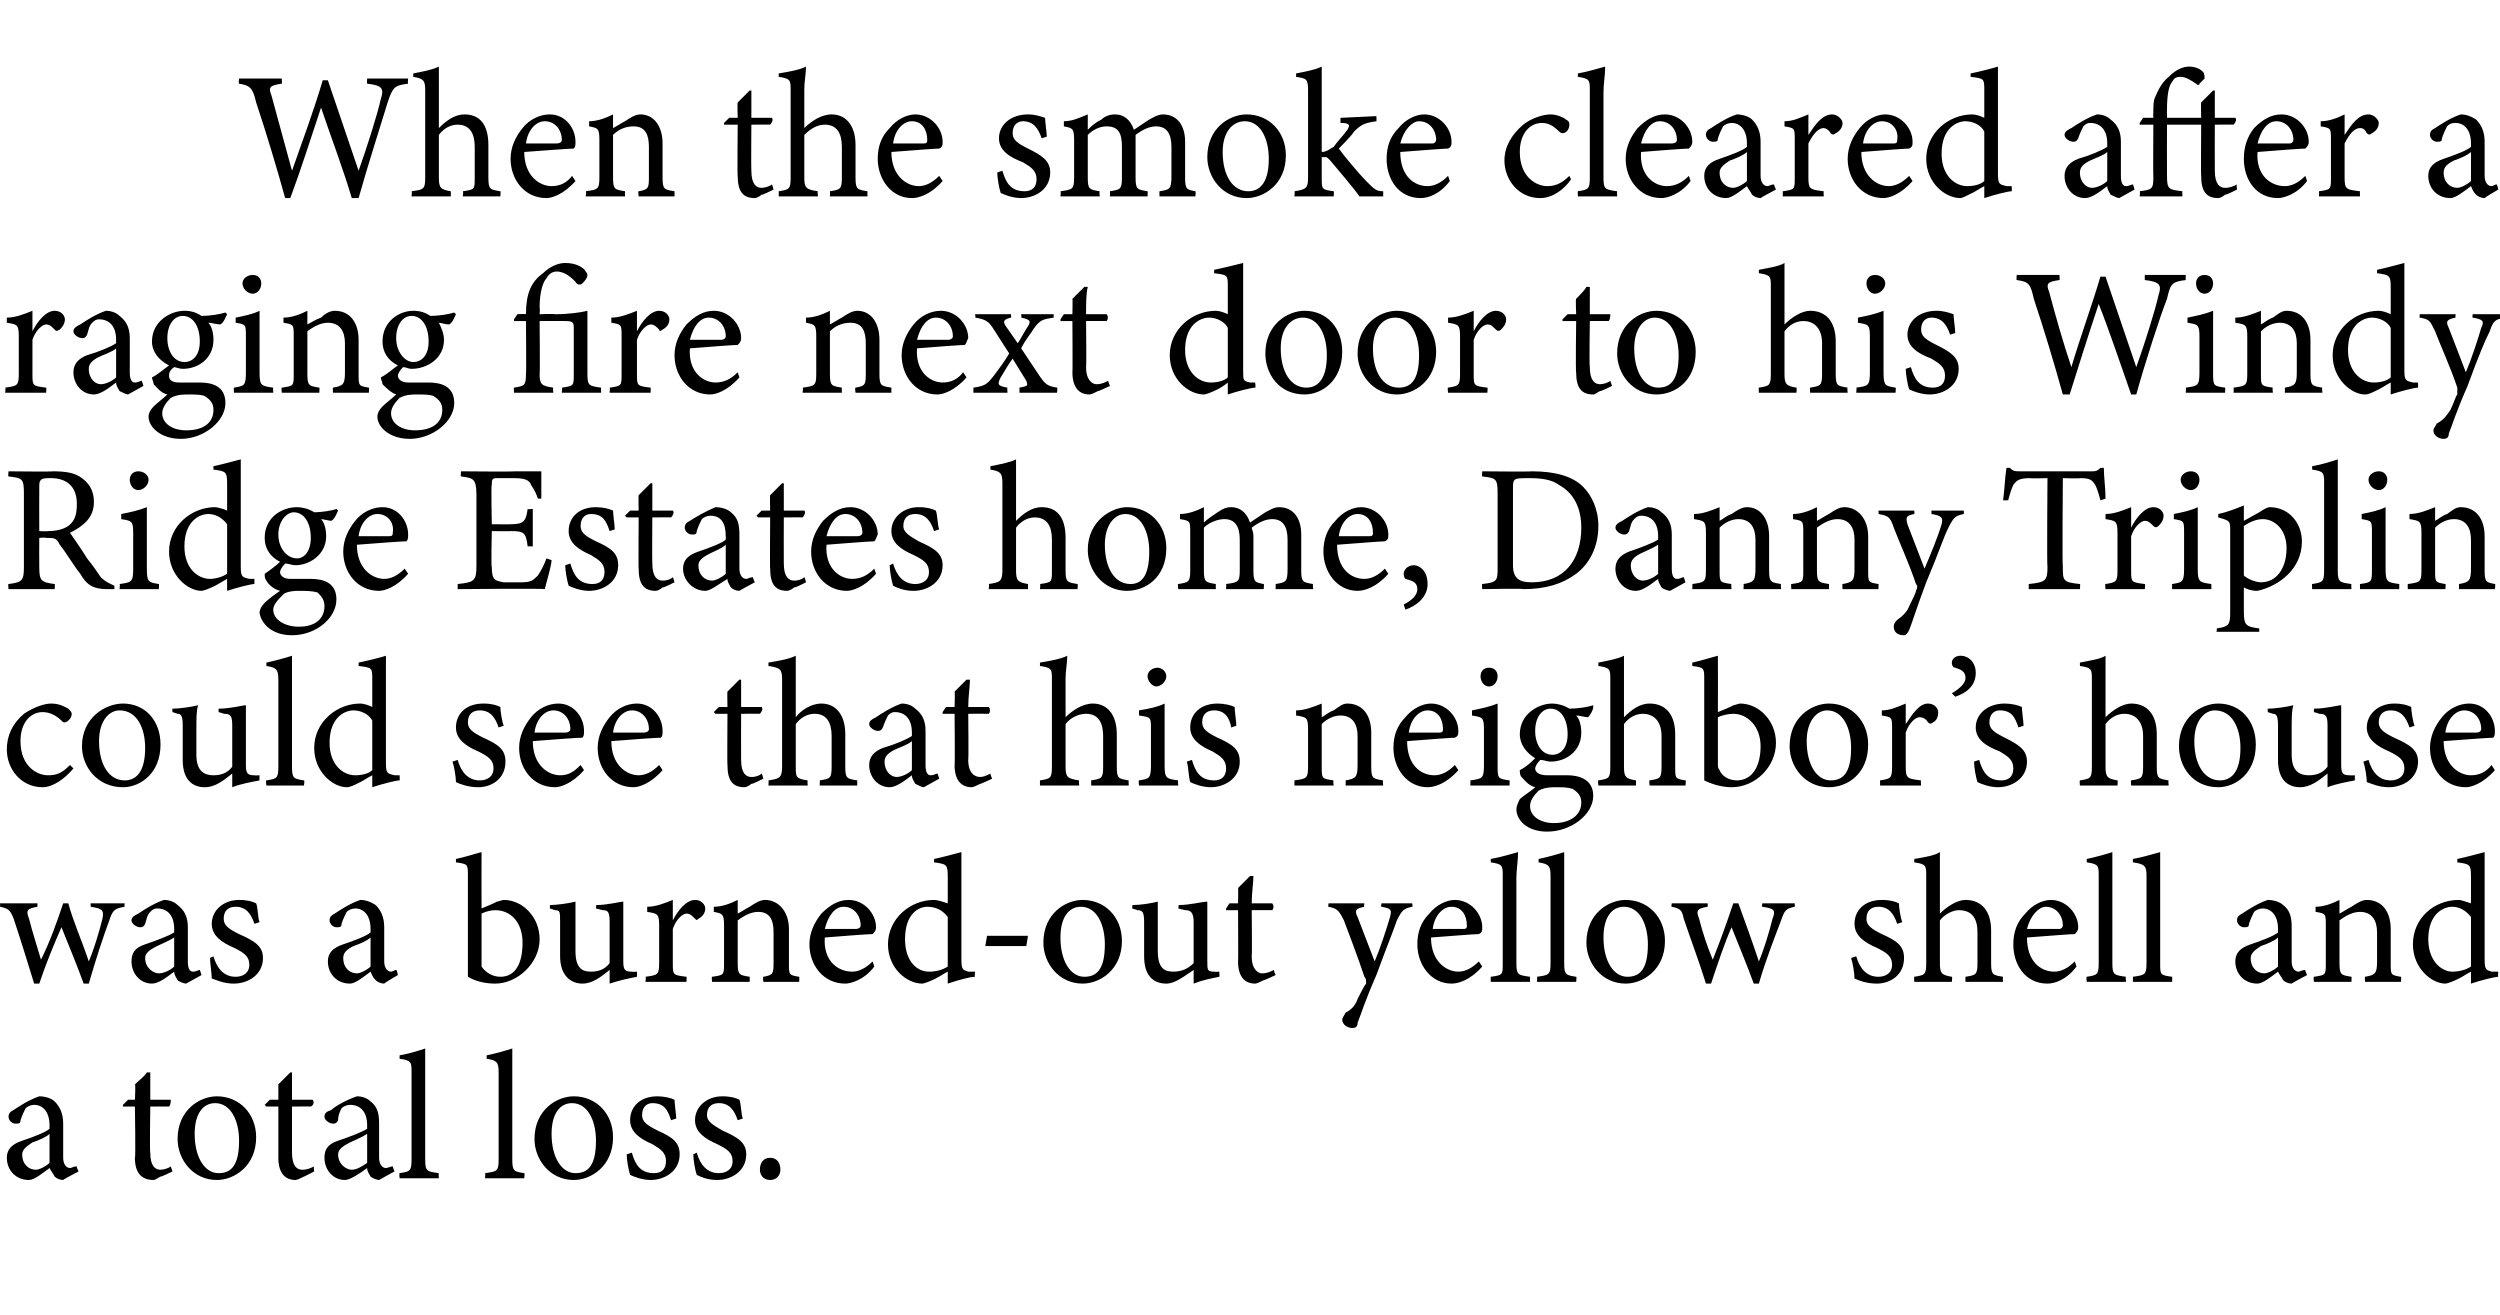
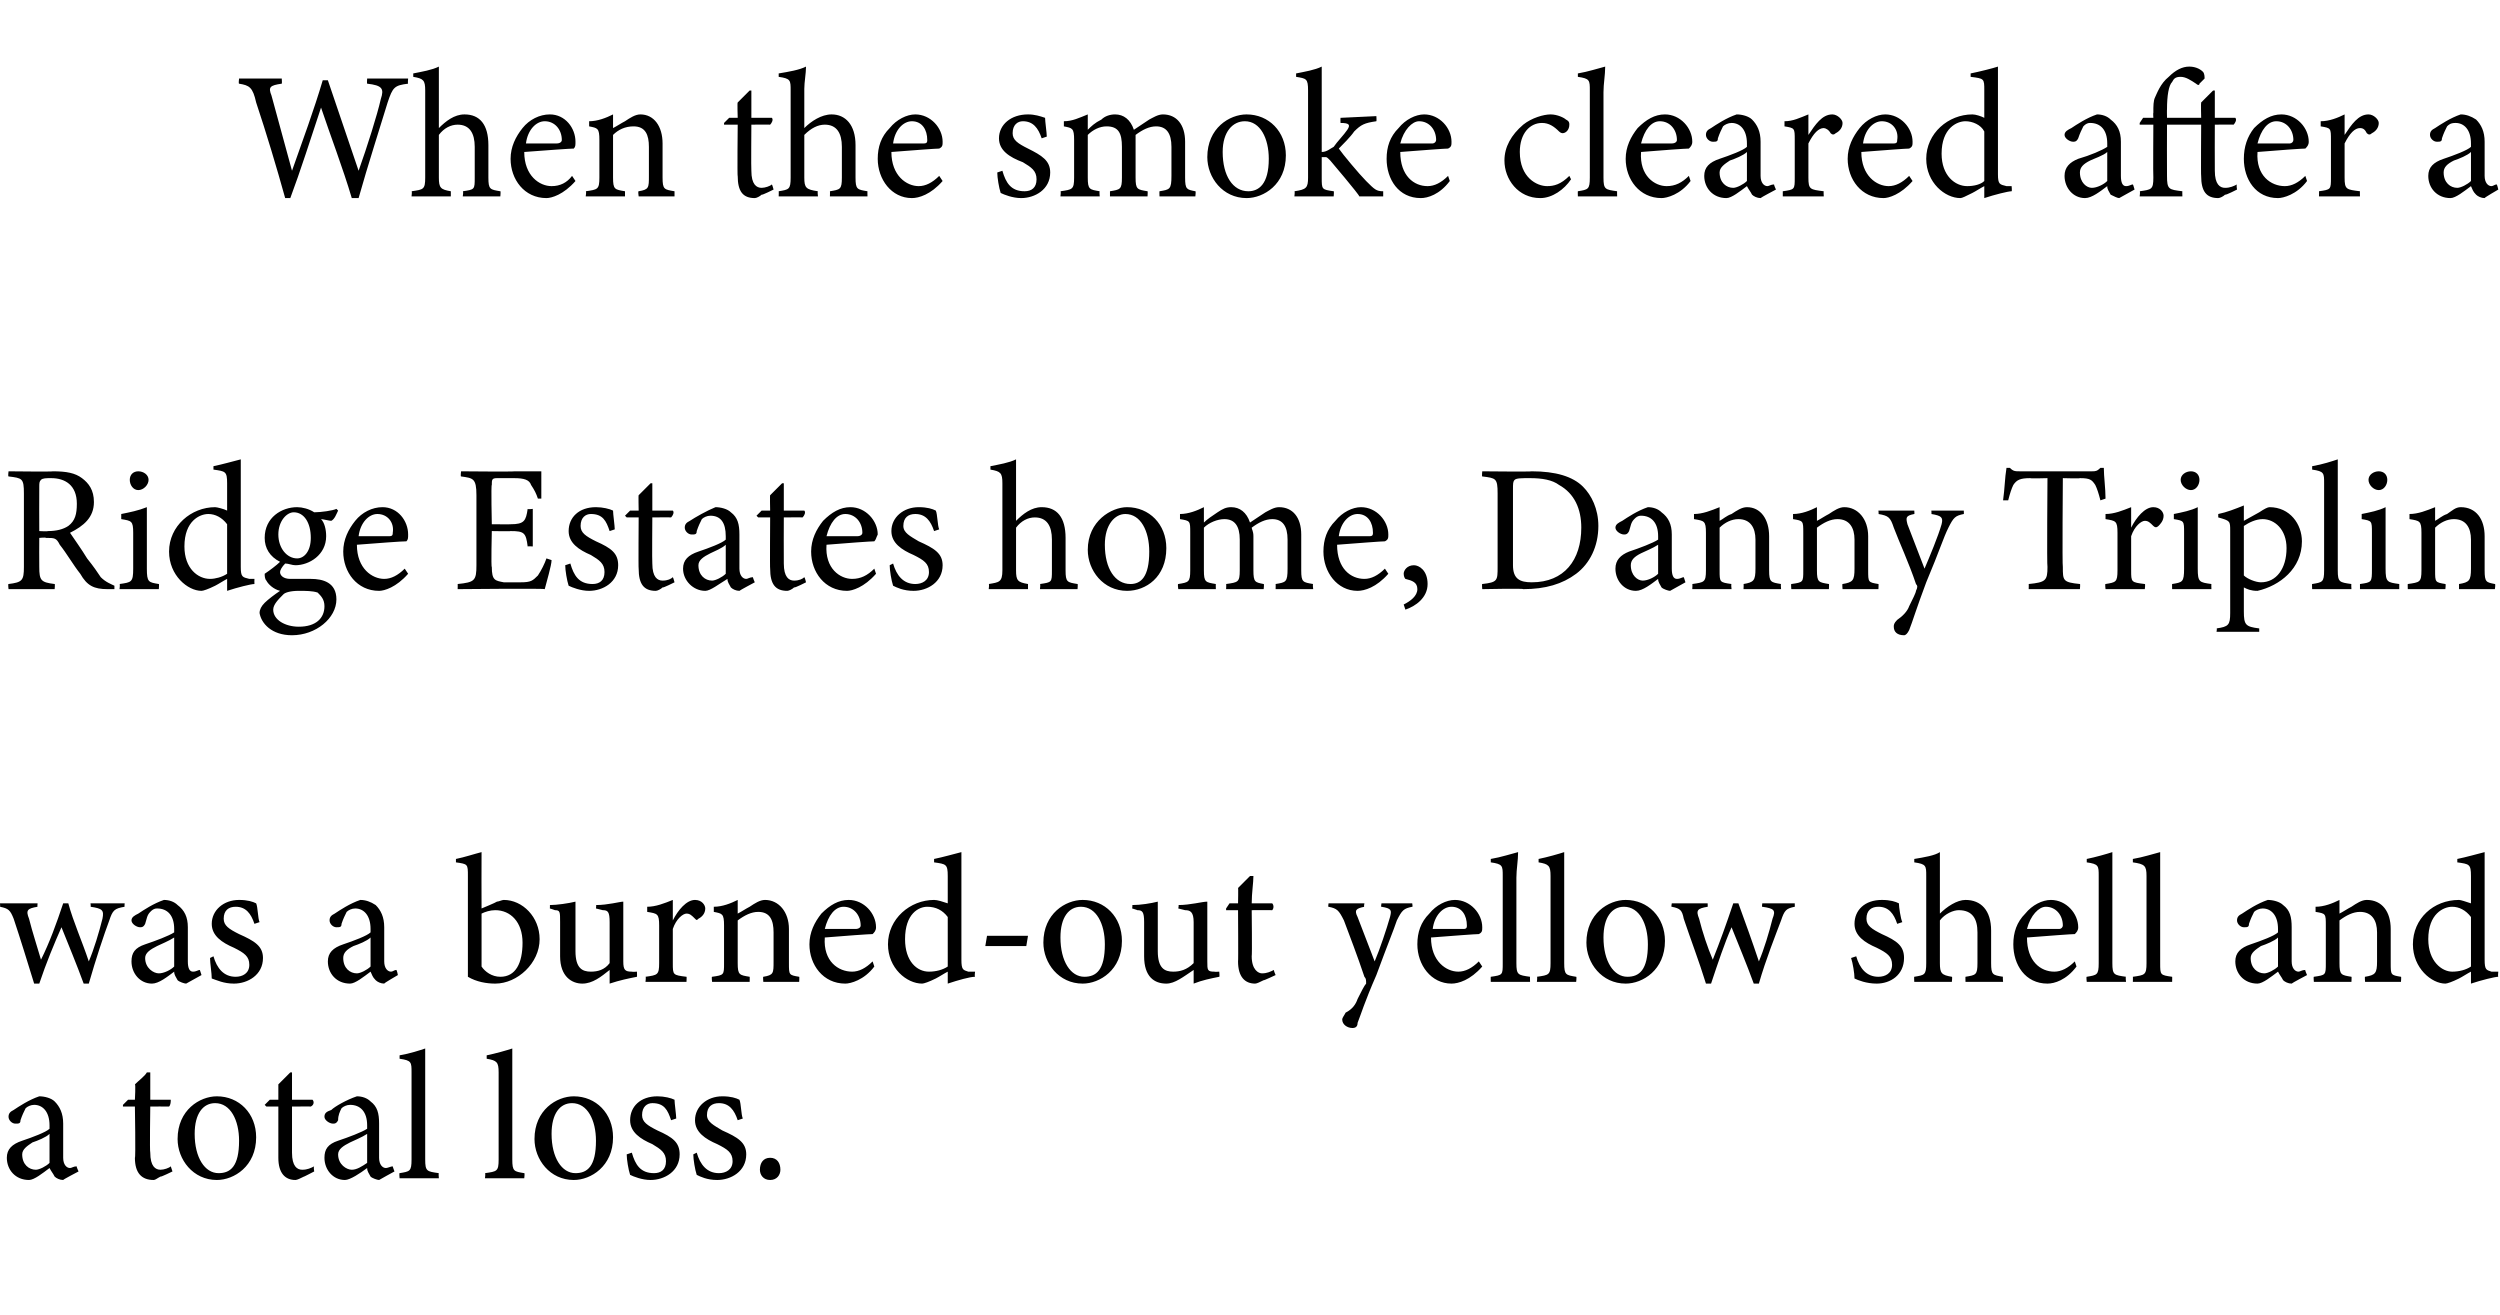
<svg xmlns="http://www.w3.org/2000/svg" version="1.1" width="146.4px" height="77px" viewBox="0 -4 146.4 77" style="top:-4px">
  <desc>When the smoke cleared after a raging fire next door to his Windy Ridge Estates home, Danny Triplin could see that hi...</desc>
  <defs />
  <g id="Polygon44438">
    <path d="M 3.7 65.1 C 3.5 65.1 3.3 65 3.2 64.9 C 3.1 64.7 3 64.6 2.9 64.4 C 2.5 64.7 2 65.1 1.7 65.1 C 0.9 65.1 0.4 64.5 0.4 63.8 C 0.4 63.3 0.7 63 1.3 62.8 C 1.9 62.6 2.7 62.3 2.9 62.1 C 2.9 62.1 2.9 61.9 2.9 61.9 C 2.9 61.1 2.5 60.7 2 60.7 C 1.8 60.7 1.6 60.8 1.5 60.9 C 1.4 61.1 1.3 61.3 1.2 61.6 C 1.2 61.8 1.1 61.8 0.9 61.8 C 0.7 61.8 0.5 61.6 0.5 61.4 C 0.5 61.2 0.6 61.1 0.8 61 C 1.1 60.8 1.7 60.4 2.3 60.2 C 2.6 60.2 3 60.3 3.2 60.5 C 3.5 60.8 3.7 61.2 3.7 61.8 C 3.7 61.8 3.7 63.8 3.7 63.8 C 3.7 64.2 3.9 64.4 4.1 64.4 C 4.2 64.4 4.3 64.3 4.5 64.3 C 4.45 64.28 4.6 64.6 4.6 64.6 C 4.6 64.6 3.68 65.08 3.7 65.1 Z M 2.9 62.4 C 2.7 62.6 2.2 62.8 1.9 62.9 C 1.6 63.1 1.3 63.3 1.3 63.6 C 1.3 64.2 1.7 64.5 2.1 64.5 C 2.3 64.5 2.7 64.3 2.9 64.1 C 2.9 64.1 2.9 62.4 2.9 62.4 Z M 9.4 64.9 C 9.2 65 9.1 65.1 9 65.1 C 8.3 65.1 7.9 64.7 7.9 63.8 C 7.95 63.84 7.9 60.8 7.9 60.8 L 7.2 60.8 L 7.2 60.7 L 7.5 60.4 L 7.9 60.4 C 7.9 60.4 7.95 59.47 7.9 59.5 C 8.1 59.3 8.5 59 8.6 58.8 C 8.6 58.8 8.8 58.8 8.8 58.8 C 8.8 59.2 8.8 59.8 8.8 60.4 C 8.8 60.4 10 60.4 10 60.4 C 10 60.5 10 60.7 9.9 60.8 C 9.89 60.79 8.8 60.8 8.8 60.8 C 8.8 60.8 8.76 63.47 8.8 63.5 C 8.8 64.3 9.1 64.5 9.4 64.5 C 9.6 64.5 9.9 64.4 10 64.3 C 10.01 64.33 10.1 64.6 10.1 64.6 C 10.1 64.6 9.41 64.94 9.4 64.9 Z M 12.7 60.2 C 14 60.2 15 61.2 15 62.6 C 15 64.3 13.7 65.1 12.7 65.1 C 11.3 65.1 10.4 63.9 10.4 62.7 C 10.4 61 11.7 60.2 12.7 60.2 Z M 12.6 60.6 C 11.9 60.6 11.4 61.2 11.4 62.4 C 11.4 63.8 12 64.7 12.8 64.7 C 13.5 64.7 14 64.3 14 62.8 C 14 61.6 13.5 60.6 12.6 60.6 Z M 17.8 64.9 C 17.6 65 17.4 65.1 17.3 65.1 C 16.7 65.1 16.3 64.7 16.3 63.8 C 16.3 63.84 16.3 60.8 16.3 60.8 L 15.6 60.8 L 15.5 60.7 L 15.8 60.4 L 16.3 60.4 C 16.3 60.4 16.3 59.47 16.3 59.5 C 16.5 59.3 16.8 59 17 58.8 C 17 58.8 17.1 58.8 17.1 58.8 C 17.1 59.2 17.1 59.8 17.1 60.4 C 17.1 60.4 18.3 60.4 18.3 60.4 C 18.4 60.5 18.4 60.7 18.2 60.8 C 18.24 60.79 17.1 60.8 17.1 60.8 C 17.1 60.8 17.1 63.47 17.1 63.5 C 17.1 64.3 17.4 64.5 17.7 64.5 C 18 64.5 18.2 64.4 18.4 64.3 C 18.35 64.33 18.4 64.6 18.4 64.6 C 18.4 64.6 17.75 64.94 17.8 64.9 Z M 22.2 65.1 C 22.1 65.1 21.8 65 21.7 64.9 C 21.6 64.7 21.5 64.6 21.5 64.4 C 21.1 64.7 20.5 65.1 20.2 65.1 C 19.5 65.1 19 64.5 19 63.8 C 19 63.3 19.2 63 19.8 62.8 C 20.4 62.6 21.2 62.3 21.5 62.1 C 21.5 62.1 21.5 61.9 21.5 61.9 C 21.5 61.1 21.1 60.7 20.5 60.7 C 20.3 60.7 20.1 60.8 20 60.9 C 19.9 61.1 19.8 61.3 19.8 61.6 C 19.7 61.8 19.6 61.8 19.5 61.8 C 19.3 61.8 19 61.6 19 61.4 C 19 61.2 19.1 61.1 19.4 61 C 19.6 60.8 20.3 60.4 20.9 60.2 C 21.2 60.2 21.5 60.3 21.7 60.5 C 22.1 60.8 22.2 61.2 22.2 61.8 C 22.2 61.8 22.2 63.8 22.2 63.8 C 22.2 64.2 22.4 64.4 22.6 64.4 C 22.7 64.4 22.9 64.3 23 64.3 C 22.98 64.28 23.1 64.6 23.1 64.6 C 23.1 64.6 22.22 65.08 22.2 65.1 Z M 21.5 62.4 C 21.2 62.6 20.7 62.8 20.5 62.9 C 20.1 63.1 19.8 63.3 19.8 63.6 C 19.8 64.2 20.3 64.5 20.6 64.5 C 20.9 64.5 21.2 64.3 21.5 64.1 C 21.5 64.1 21.5 62.4 21.5 62.4 Z M 23.4 65 C 23.4 65 23.37 64.68 23.4 64.7 C 24 64.6 24.1 64.6 24.1 63.9 C 24.1 63.9 24.1 58.8 24.1 58.8 C 24.1 58.2 24.1 58.1 23.4 58 C 23.4 58 23.4 57.8 23.4 57.8 C 24 57.7 24.6 57.5 24.9 57.4 C 24.9 57.9 24.9 58.4 24.9 58.9 C 24.9 58.9 24.9 63.9 24.9 63.9 C 24.9 64.6 25 64.6 25.7 64.7 C 25.67 64.68 25.7 65 25.7 65 L 23.4 65 Z M 28.4 65 C 28.4 65 28.44 64.68 28.4 64.7 C 29.1 64.6 29.2 64.6 29.2 63.9 C 29.2 63.9 29.2 58.8 29.2 58.8 C 29.2 58.2 29.1 58.1 28.5 58 C 28.5 58 28.5 57.8 28.5 57.8 C 29 57.7 29.7 57.5 30 57.4 C 30 57.9 30 58.4 30 58.9 C 30 58.9 30 63.9 30 63.9 C 30 64.6 30.1 64.6 30.7 64.7 C 30.74 64.68 30.7 65 30.7 65 L 28.4 65 Z M 33.6 60.2 C 34.9 60.2 35.9 61.2 35.9 62.6 C 35.9 64.3 34.6 65.1 33.6 65.1 C 32.2 65.1 31.3 63.9 31.3 62.7 C 31.3 61 32.6 60.2 33.6 60.2 Z M 33.5 60.6 C 32.8 60.6 32.3 61.2 32.3 62.4 C 32.3 63.8 32.9 64.7 33.7 64.7 C 34.4 64.7 34.9 64.3 34.9 62.8 C 34.9 61.6 34.4 60.6 33.5 60.6 Z M 39.3 61.6 C 39.1 61 38.9 60.6 38.2 60.6 C 37.9 60.6 37.6 60.8 37.6 61.3 C 37.6 61.7 37.9 61.9 38.5 62.2 C 39.4 62.6 39.8 62.9 39.8 63.6 C 39.8 64.6 38.9 65.1 38.1 65.1 C 37.6 65.1 37.1 64.9 36.9 64.8 C 36.8 64.5 36.7 63.9 36.7 63.6 C 36.7 63.6 37 63.5 37 63.5 C 37.2 64.2 37.5 64.7 38.3 64.7 C 38.7 64.7 39 64.5 39 64 C 39 63.5 38.7 63.3 38.2 63 C 37.5 62.7 36.9 62.3 36.9 61.6 C 36.9 60.8 37.5 60.2 38.5 60.2 C 38.9 60.2 39.3 60.3 39.5 60.4 C 39.5 60.6 39.6 61.3 39.6 61.5 C 39.6 61.5 39.3 61.6 39.3 61.6 Z M 43.2 61.6 C 43 61 42.7 60.6 42.1 60.6 C 41.7 60.6 41.4 60.8 41.4 61.3 C 41.4 61.7 41.8 61.9 42.3 62.2 C 43.2 62.6 43.7 62.9 43.7 63.6 C 43.7 64.6 42.8 65.1 42 65.1 C 41.4 65.1 41 64.9 40.8 64.8 C 40.7 64.5 40.6 63.9 40.6 63.6 C 40.6 63.6 40.8 63.5 40.8 63.5 C 41 64.2 41.4 64.7 42.1 64.7 C 42.5 64.7 42.9 64.5 42.9 64 C 42.9 63.5 42.6 63.3 42 63 C 41.3 62.7 40.7 62.3 40.7 61.6 C 40.7 60.8 41.4 60.2 42.3 60.2 C 42.8 60.2 43.1 60.3 43.3 60.4 C 43.4 60.6 43.4 61.3 43.5 61.5 C 43.5 61.5 43.2 61.6 43.2 61.6 Z M 45.1 65.1 C 44.7 65.1 44.5 64.8 44.5 64.5 C 44.5 64.1 44.7 63.8 45.1 63.8 C 45.5 63.8 45.7 64.1 45.7 64.5 C 45.7 64.8 45.5 65.1 45.1 65.1 Z " stroke="none" fill="#000" />
  </g>
  <g id="Polygon44437">
    <path d="M 7.3 49.1 C 6.7 49.2 6.6 49.3 6.4 49.9 C 6.1 50.7 5.6 52.2 5.2 53.6 C 5.2 53.6 4.9 53.6 4.9 53.6 C 4.5 52.5 4 51.3 3.6 50.3 C 3.2 51.2 2.7 52.4 2.3 53.6 C 2.3 53.6 2 53.6 2 53.6 C 1.6 52.3 1.2 51 0.8 49.8 C 0.6 49.3 0.5 49.2 0 49.1 C 0.02 49.14 0 48.9 0 48.9 L 2.2 48.9 C 2.2 48.9 2.18 49.14 2.2 49.1 C 1.6 49.2 1.5 49.3 1.7 49.8 C 1.9 50.6 2.2 51.5 2.4 52.2 C 2.9 51.2 3.3 50.1 3.7 48.9 C 3.7 48.9 4 48.9 4 48.9 C 4.3 50 4.8 51.1 5.2 52.3 C 5.5 51.6 5.8 50.6 6 49.8 C 6.1 49.3 6 49.2 5.3 49.1 C 5.33 49.14 5.3 48.9 5.3 48.9 L 7.3 48.9 C 7.3 48.9 7.28 49.14 7.3 49.1 Z M 10.9 53.6 C 10.8 53.6 10.5 53.5 10.4 53.4 C 10.3 53.2 10.2 53.1 10.2 52.9 C 9.8 53.2 9.3 53.6 8.9 53.6 C 8.2 53.6 7.7 53 7.7 52.3 C 7.7 51.8 7.9 51.5 8.5 51.3 C 9.1 51.1 9.9 50.8 10.2 50.6 C 10.2 50.6 10.2 50.4 10.2 50.4 C 10.2 49.6 9.8 49.2 9.2 49.2 C 9 49.2 8.9 49.3 8.8 49.4 C 8.6 49.6 8.6 49.8 8.5 50.1 C 8.4 50.3 8.3 50.3 8.2 50.3 C 8 50.3 7.7 50.1 7.7 49.9 C 7.7 49.7 7.9 49.6 8.1 49.5 C 8.4 49.3 9 48.9 9.6 48.7 C 9.9 48.7 10.2 48.8 10.4 49 C 10.8 49.3 11 49.7 11 50.3 C 11 50.3 11 52.3 11 52.3 C 11 52.7 11.1 52.9 11.3 52.9 C 11.5 52.9 11.6 52.8 11.7 52.8 C 11.7 52.78 11.8 53.1 11.8 53.1 C 11.8 53.1 10.93 53.58 10.9 53.6 Z M 10.2 50.9 C 9.9 51.1 9.4 51.3 9.2 51.4 C 8.8 51.6 8.5 51.8 8.5 52.1 C 8.5 52.7 9 53 9.3 53 C 9.6 53 10 52.8 10.2 52.6 C 10.2 52.6 10.2 50.9 10.2 50.9 Z M 14.9 50.1 C 14.7 49.5 14.4 49.1 13.8 49.1 C 13.4 49.1 13.1 49.3 13.1 49.8 C 13.1 50.2 13.4 50.4 14 50.7 C 14.9 51.1 15.4 51.4 15.4 52.1 C 15.4 53.1 14.5 53.6 13.7 53.6 C 13.1 53.6 12.7 53.4 12.4 53.3 C 12.4 53 12.3 52.4 12.3 52.1 C 12.3 52.1 12.5 52 12.5 52 C 12.7 52.7 13.1 53.2 13.8 53.2 C 14.2 53.2 14.6 53 14.6 52.5 C 14.6 52 14.3 51.8 13.7 51.5 C 13 51.2 12.4 50.8 12.4 50.1 C 12.4 49.3 13.1 48.7 14 48.7 C 14.5 48.7 14.8 48.8 15 48.9 C 15.1 49.1 15.1 49.8 15.2 50 C 15.2 50 14.9 50.1 14.9 50.1 Z M 22.5 53.6 C 22.3 53.6 22.1 53.5 22 53.4 C 21.8 53.2 21.8 53.1 21.7 52.9 C 21.3 53.2 20.8 53.6 20.5 53.6 C 19.7 53.6 19.2 53 19.2 52.3 C 19.2 51.8 19.5 51.5 20.1 51.3 C 20.7 51.1 21.5 50.8 21.7 50.6 C 21.7 50.6 21.7 50.4 21.7 50.4 C 21.7 49.6 21.3 49.2 20.8 49.2 C 20.6 49.2 20.4 49.3 20.3 49.4 C 20.2 49.6 20.1 49.8 20 50.1 C 20 50.3 19.9 50.3 19.7 50.3 C 19.5 50.3 19.3 50.1 19.3 49.9 C 19.3 49.7 19.4 49.6 19.6 49.5 C 19.9 49.3 20.5 48.9 21.1 48.7 C 21.4 48.7 21.7 48.8 22 49 C 22.3 49.3 22.5 49.7 22.5 50.3 C 22.5 50.3 22.5 52.3 22.5 52.3 C 22.5 52.7 22.7 52.9 22.9 52.9 C 23 52.9 23.1 52.8 23.2 52.8 C 23.24 52.78 23.3 53.1 23.3 53.1 C 23.3 53.1 22.47 53.58 22.5 53.6 Z M 21.7 50.9 C 21.5 51.1 21 51.3 20.7 51.4 C 20.3 51.6 20.1 51.8 20.1 52.1 C 20.1 52.7 20.5 53 20.9 53 C 21.1 53 21.5 52.8 21.7 52.6 C 21.7 52.6 21.7 50.9 21.7 50.9 Z M 29.1 48.8 C 29.2 48.8 29.4 48.7 29.5 48.7 C 30.6 48.7 31.6 49.7 31.6 51 C 31.6 52.4 30.3 53.6 29 53.6 C 28.5 53.6 27.9 53.5 27.4 53.2 C 27.4 52.9 27.4 52.7 27.4 52.4 C 27.4 52.4 27.4 47.3 27.4 47.3 C 27.4 46.6 27.4 46.6 26.7 46.5 C 26.7 46.5 26.7 46.3 26.7 46.3 C 27.2 46.2 27.8 46 28.2 45.9 C 28.19 45.91 28.2 49.2 28.2 49.2 C 28.2 49.2 29.05 48.85 29.1 48.8 Z M 28.2 52.2 C 28.2 52.4 28.2 52.5 28.2 52.6 C 28.4 52.9 28.8 53.2 29.3 53.2 C 30.2 53.2 30.6 52.4 30.6 51.2 C 30.6 50 29.9 49.3 29 49.3 C 28.7 49.3 28.4 49.4 28.2 49.5 C 28.2 49.5 28.2 52.2 28.2 52.2 Z M 37.3 53.2 C 36.8 53.3 36.3 53.4 35.7 53.6 C 35.7 53.6 35.7 52.8 35.7 52.8 C 35.2 53.2 34.7 53.6 34.1 53.6 C 33.5 53.6 32.8 53.2 32.8 52 C 32.8 52 32.8 50 32.8 50 C 32.8 49.4 32.8 49.3 32.5 49.3 C 32.5 49.29 32.2 49.2 32.2 49.2 C 32.2 49.2 32.21 48.98 32.2 49 C 32.6 49 33.3 48.9 33.7 48.8 C 33.7 49.1 33.7 49.6 33.7 50.3 C 33.7 50.3 33.7 51.7 33.7 51.7 C 33.7 52.7 34.1 52.9 34.6 52.9 C 35 52.9 35.4 52.8 35.7 52.4 C 35.7 52.4 35.7 50 35.7 50 C 35.7 49.4 35.6 49.3 35.3 49.3 C 35.26 49.29 34.9 49.2 34.9 49.2 C 34.9 49.2 34.93 48.98 34.9 49 C 35.6 49 36.3 48.8 36.5 48.8 C 36.5 48.8 36.5 52.3 36.5 52.3 C 36.5 52.8 36.6 52.9 37 52.9 C 37.03 52.92 37.3 52.9 37.3 52.9 C 37.3 52.9 37.31 53.21 37.3 53.2 Z M 40.2 53.5 L 37.8 53.5 C 37.8 53.5 37.84 53.18 37.8 53.2 C 38.5 53.1 38.6 53.1 38.6 52.4 C 38.6 52.4 38.6 50.2 38.6 50.2 C 38.6 49.5 38.5 49.5 37.9 49.4 C 37.9 49.4 37.9 49.1 37.9 49.1 C 38.4 49.1 38.9 48.9 39.4 48.7 C 39.4 49 39.4 49.5 39.4 49.9 C 39.7 49.3 40.2 48.7 40.7 48.7 C 41.1 48.7 41.3 49 41.3 49.2 C 41.3 49.5 41.1 49.7 40.9 49.8 C 40.8 49.9 40.8 49.9 40.7 49.8 C 40.5 49.6 40.4 49.5 40.2 49.5 C 40 49.5 39.6 49.8 39.4 50.4 C 39.4 50.4 39.4 52.4 39.4 52.4 C 39.4 53.1 39.4 53.1 40.2 53.2 C 40.22 53.18 40.2 53.5 40.2 53.5 Z M 44.7 53.5 C 44.7 53.5 44.67 53.18 44.7 53.2 C 45.3 53.1 45.3 53 45.3 52.3 C 45.3 52.3 45.3 50.6 45.3 50.6 C 45.3 49.9 45.1 49.4 44.4 49.4 C 44 49.4 43.6 49.6 43.2 49.9 C 43.2 49.9 43.2 52.4 43.2 52.4 C 43.2 53.1 43.3 53.1 43.9 53.2 C 43.91 53.18 43.9 53.5 43.9 53.5 L 41.7 53.5 C 41.7 53.5 41.66 53.18 41.7 53.2 C 42.4 53.1 42.4 53.1 42.4 52.4 C 42.4 52.4 42.4 50.2 42.4 50.2 C 42.4 49.5 42.3 49.5 41.8 49.4 C 41.8 49.4 41.8 49.1 41.8 49.1 C 42.3 49.1 42.8 48.9 43.2 48.7 C 43.2 48.7 43.2 49.5 43.2 49.5 C 43.4 49.4 43.7 49.2 43.9 49.1 C 44.2 48.9 44.5 48.7 44.8 48.7 C 45.6 48.7 46.2 49.4 46.2 50.4 C 46.2 50.4 46.2 52.4 46.2 52.4 C 46.2 53.1 46.2 53.1 46.8 53.2 C 46.82 53.18 46.8 53.5 46.8 53.5 L 44.7 53.5 Z M 51.2 52.6 C 50.6 53.4 49.8 53.6 49.5 53.6 C 48.2 53.6 47.4 52.5 47.4 51.3 C 47.4 50.6 47.7 50 48.1 49.5 C 48.6 49 49.1 48.7 49.7 48.7 C 50.6 48.7 51.3 49.5 51.3 50.3 C 51.3 50.5 51.2 50.6 51.1 50.7 C 50.9 50.7 49.5 50.8 48.3 50.9 C 48.2 52.3 49.1 52.9 49.9 52.9 C 50.3 52.9 50.7 52.7 51.1 52.3 C 51.1 52.3 51.2 52.6 51.2 52.6 Z M 49.4 49.1 C 48.9 49.1 48.5 49.6 48.3 50.4 C 48.9 50.4 49.6 50.4 50.1 50.4 C 50.3 50.4 50.4 50.3 50.4 50.2 C 50.4 49.6 50 49.1 49.4 49.1 Z M 57.1 53.2 C 56.8 53.2 56.1 53.4 55.5 53.6 C 55.5 53.6 55.5 52.9 55.5 52.9 C 55.3 53 55 53.2 54.8 53.3 C 54.4 53.5 54.1 53.6 54 53.6 C 53.1 53.6 52 52.7 52 51.3 C 52 49.8 53.3 48.7 54.7 48.7 C 54.9 48.7 55.2 48.8 55.5 48.9 C 55.5 48.9 55.5 47.3 55.5 47.3 C 55.5 46.6 55.4 46.6 54.7 46.5 C 54.7 46.5 54.7 46.3 54.7 46.3 C 55.2 46.2 55.9 46 56.3 45.9 C 56.3 45.9 56.3 52.2 56.3 52.2 C 56.3 52.8 56.4 52.8 56.7 52.9 C 56.74 52.9 57.1 52.9 57.1 52.9 C 57.1 52.9 57.06 53.19 57.1 53.2 Z M 55.5 49.7 C 55.2 49.3 54.8 49.1 54.3 49.1 C 53.8 49.1 53 49.5 53 51 C 53 52.3 53.7 52.9 54.4 52.9 C 54.8 52.9 55.2 52.8 55.5 52.6 C 55.5 52.6 55.5 49.7 55.5 49.7 Z M 60.1 51.4 L 57.7 51.4 L 57.8 50.8 L 60.2 50.8 L 60.1 51.4 Z M 63.4 48.7 C 64.7 48.7 65.7 49.7 65.7 51.1 C 65.7 52.8 64.4 53.6 63.4 53.6 C 62 53.6 61.1 52.4 61.1 51.2 C 61.1 49.5 62.4 48.7 63.4 48.7 Z M 63.3 49.1 C 62.6 49.1 62.1 49.7 62.1 50.9 C 62.1 52.3 62.7 53.2 63.5 53.2 C 64.2 53.2 64.7 52.8 64.7 51.3 C 64.7 50.1 64.2 49.1 63.3 49.1 Z M 71.4 53.2 C 70.9 53.3 70.4 53.4 69.9 53.6 C 69.9 53.6 69.9 52.8 69.9 52.8 C 69.3 53.2 68.8 53.6 68.3 53.6 C 67.6 53.6 67 53.2 67 52 C 67 52 67 50 67 50 C 67 49.4 66.9 49.3 66.6 49.3 C 66.61 49.29 66.3 49.2 66.3 49.2 C 66.3 49.2 66.33 48.98 66.3 49 C 66.8 49 67.4 48.9 67.8 48.8 C 67.8 49.1 67.8 49.6 67.8 50.3 C 67.8 50.3 67.8 51.7 67.8 51.7 C 67.8 52.7 68.2 52.9 68.7 52.9 C 69.1 52.9 69.5 52.8 69.9 52.4 C 69.9 52.4 69.9 50 69.9 50 C 69.9 49.4 69.7 49.3 69.4 49.3 C 69.37 49.29 69 49.2 69 49.2 C 69 49.2 69.05 48.98 69 49 C 69.7 49 70.4 48.8 70.7 48.8 C 70.7 48.8 70.7 52.3 70.7 52.3 C 70.7 52.8 70.7 52.9 71.1 52.9 C 71.15 52.92 71.4 52.9 71.4 52.9 C 71.4 52.9 71.43 53.21 71.4 53.2 Z M 74 53.4 C 73.8 53.5 73.6 53.6 73.5 53.6 C 72.9 53.6 72.5 53.2 72.5 52.3 C 72.52 52.34 72.5 49.3 72.5 49.3 L 71.8 49.3 L 71.8 49.2 L 72 48.9 L 72.5 48.9 C 72.5 48.9 72.52 47.97 72.5 48 C 72.7 47.8 73 47.5 73.2 47.3 C 73.2 47.3 73.4 47.3 73.4 47.3 C 73.4 47.7 73.3 48.3 73.3 48.9 C 73.3 48.9 74.5 48.9 74.5 48.9 C 74.6 49 74.6 49.2 74.5 49.3 C 74.46 49.29 73.3 49.3 73.3 49.3 C 73.3 49.3 73.33 51.97 73.3 52 C 73.3 52.8 73.7 53 73.9 53 C 74.2 53 74.4 52.9 74.6 52.8 C 74.58 52.83 74.7 53.1 74.7 53.1 C 74.7 53.1 73.98 53.44 74 53.4 Z M 82.7 49.1 C 82.2 49.2 82.1 49.3 81.8 49.9 C 81.6 50.5 81.3 51.2 80.6 53.1 C 79.9 54.7 79.7 55.4 79.5 55.9 C 79.5 56.1 79.4 56.2 79.2 56.2 C 78.9 56.2 78.6 56 78.6 55.7 C 78.6 55.6 78.7 55.5 78.8 55.3 C 79.2 55.1 79.4 54.8 79.5 54.5 C 79.7 54.1 79.9 53.7 80 53.6 C 80 53.4 80 53.3 79.9 53.2 C 79.5 52 79 50.7 78.7 49.9 C 78.4 49.3 78.3 49.2 77.8 49.1 C 77.76 49.14 77.8 48.9 77.8 48.9 L 79.9 48.9 C 79.9 48.9 79.85 49.14 79.9 49.1 C 79.4 49.2 79.3 49.3 79.5 49.7 C 79.5 49.7 80.5 52.3 80.5 52.3 C 80.8 51.6 81.2 50.4 81.4 49.7 C 81.5 49.3 81.5 49.2 80.9 49.1 C 80.85 49.14 80.9 48.9 80.9 48.9 L 82.7 48.9 C 82.7 48.9 82.74 49.14 82.7 49.1 Z M 86.8 52.6 C 86.1 53.4 85.4 53.6 85 53.6 C 83.8 53.6 83 52.5 83 51.3 C 83 50.6 83.2 50 83.7 49.5 C 84.1 49 84.7 48.7 85.2 48.7 C 86.1 48.7 86.8 49.5 86.8 50.3 C 86.8 50.5 86.8 50.6 86.6 50.7 C 86.4 50.7 85.1 50.8 83.8 50.9 C 83.8 52.3 84.7 52.9 85.4 52.9 C 85.8 52.9 86.2 52.7 86.6 52.3 C 86.6 52.3 86.8 52.6 86.8 52.6 Z M 85 49.1 C 84.5 49.1 84 49.6 83.9 50.4 C 84.5 50.4 85.1 50.4 85.7 50.4 C 85.9 50.4 85.9 50.3 85.9 50.2 C 85.9 49.6 85.6 49.1 85 49.1 Z M 87.3 53.5 C 87.3 53.5 87.29 53.18 87.3 53.2 C 88 53.1 88 53.1 88 52.4 C 88 52.4 88 47.3 88 47.3 C 88 46.7 88 46.6 87.3 46.5 C 87.3 46.5 87.3 46.3 87.3 46.3 C 87.9 46.2 88.5 46 88.9 45.9 C 88.9 46.4 88.8 46.9 88.8 47.4 C 88.8 47.4 88.8 52.4 88.8 52.4 C 88.8 53.1 88.9 53.1 89.6 53.2 C 89.59 53.18 89.6 53.5 89.6 53.5 L 87.3 53.5 Z M 90 53.5 C 90 53.5 90.04 53.18 90 53.2 C 90.7 53.1 90.8 53.1 90.8 52.4 C 90.8 52.4 90.8 47.3 90.8 47.3 C 90.8 46.7 90.7 46.6 90.1 46.5 C 90.1 46.5 90.1 46.3 90.1 46.3 C 90.6 46.2 91.3 46 91.6 45.9 C 91.6 46.4 91.6 46.9 91.6 47.4 C 91.6 47.4 91.6 52.4 91.6 52.4 C 91.6 53.1 91.7 53.1 92.3 53.2 C 92.34 53.18 92.3 53.5 92.3 53.5 L 90 53.5 Z M 95.2 48.7 C 96.5 48.7 97.5 49.7 97.5 51.1 C 97.5 52.8 96.2 53.6 95.2 53.6 C 93.8 53.6 92.9 52.4 92.9 51.2 C 92.9 49.5 94.2 48.7 95.2 48.7 Z M 95.1 49.1 C 94.4 49.1 93.9 49.7 93.9 50.9 C 93.9 52.3 94.5 53.2 95.3 53.2 C 96 53.2 96.5 52.8 96.5 51.3 C 96.5 50.1 96 49.1 95.1 49.1 Z M 105.1 49.1 C 104.6 49.2 104.5 49.3 104.3 49.9 C 104 50.7 103.4 52.2 103 53.6 C 103 53.6 102.7 53.6 102.7 53.6 C 102.3 52.5 101.8 51.3 101.4 50.3 C 101 51.2 100.6 52.4 100.2 53.6 C 100.2 53.6 99.9 53.6 99.9 53.6 C 99.5 52.3 99 51 98.6 49.8 C 98.5 49.3 98.4 49.2 97.9 49.1 C 97.85 49.14 97.9 48.9 97.9 48.9 L 100 48.9 C 100 48.9 100.01 49.14 100 49.1 C 99.4 49.2 99.3 49.3 99.5 49.8 C 99.7 50.6 100 51.5 100.3 52.2 C 100.7 51.2 101.1 50.1 101.5 48.9 C 101.5 48.9 101.8 48.9 101.8 48.9 C 102.2 50 102.6 51.1 103 52.3 C 103.3 51.6 103.6 50.6 103.8 49.8 C 104 49.3 103.9 49.2 103.2 49.1 C 103.16 49.14 103.2 48.9 103.2 48.9 L 105.1 48.9 C 105.1 48.9 105.11 49.14 105.1 49.1 Z M 111.1 50.1 C 110.9 49.5 110.6 49.1 110 49.1 C 109.6 49.1 109.3 49.3 109.3 49.8 C 109.3 50.2 109.6 50.4 110.2 50.7 C 111.1 51.1 111.5 51.4 111.5 52.1 C 111.5 53.1 110.7 53.6 109.9 53.6 C 109.3 53.6 108.8 53.4 108.6 53.3 C 108.6 53 108.5 52.4 108.4 52.1 C 108.4 52.1 108.7 52 108.7 52 C 108.9 52.7 109.3 53.2 110 53.2 C 110.4 53.2 110.8 53 110.8 52.5 C 110.8 52 110.5 51.8 109.9 51.5 C 109.2 51.2 108.6 50.8 108.6 50.1 C 108.6 49.3 109.2 48.7 110.2 48.7 C 110.7 48.7 111 48.8 111.2 48.9 C 111.2 49.1 111.3 49.8 111.4 50 C 111.4 50 111.1 50.1 111.1 50.1 Z M 115.1 53.5 C 115.1 53.5 115.09 53.18 115.1 53.2 C 115.7 53.1 115.8 53.1 115.8 52.4 C 115.8 52.4 115.8 50.6 115.8 50.6 C 115.8 49.8 115.5 49.3 114.7 49.3 C 114.4 49.3 113.9 49.5 113.6 49.9 C 113.6 49.9 113.6 52.4 113.6 52.4 C 113.6 53 113.7 53.1 114.3 53.2 C 114.34 53.18 114.3 53.5 114.3 53.5 L 112.1 53.5 C 112.1 53.5 112.08 53.18 112.1 53.2 C 112.7 53.1 112.8 53.1 112.8 52.4 C 112.8 52.4 112.8 47.3 112.8 47.3 C 112.8 46.7 112.8 46.6 112.1 46.5 C 112.1 46.5 112.1 46.3 112.1 46.3 C 112.7 46.2 113.3 46.1 113.6 45.9 C 113.6 46.3 113.6 46.8 113.6 47.2 C 113.6 47.2 113.6 49.5 113.6 49.5 C 114 49.1 114.6 48.7 115.1 48.7 C 116 48.7 116.6 49.3 116.6 50.5 C 116.6 50.5 116.6 52.4 116.6 52.4 C 116.6 53.1 116.7 53.1 117.3 53.2 C 117.27 53.18 117.3 53.5 117.3 53.5 L 115.1 53.5 Z M 121.6 52.6 C 121 53.4 120.3 53.6 119.9 53.6 C 118.6 53.6 117.9 52.5 117.9 51.3 C 117.9 50.6 118.1 50 118.6 49.5 C 119 49 119.6 48.7 120.1 48.7 C 121 48.7 121.7 49.5 121.7 50.3 C 121.7 50.5 121.6 50.6 121.5 50.7 C 121.3 50.7 120 50.8 118.7 50.9 C 118.7 52.3 119.5 52.9 120.3 52.9 C 120.7 52.9 121.1 52.7 121.5 52.3 C 121.5 52.3 121.6 52.6 121.6 52.6 Z M 119.8 49.1 C 119.4 49.1 118.9 49.6 118.7 50.4 C 119.3 50.4 120 50.4 120.6 50.4 C 120.7 50.4 120.8 50.3 120.8 50.2 C 120.8 49.6 120.4 49.1 119.8 49.1 Z M 122.2 53.5 C 122.2 53.5 122.16 53.18 122.2 53.2 C 122.8 53.1 122.9 53.1 122.9 52.4 C 122.9 52.4 122.9 47.3 122.9 47.3 C 122.9 46.7 122.9 46.6 122.2 46.5 C 122.2 46.5 122.2 46.3 122.2 46.3 C 122.7 46.2 123.4 46 123.7 45.9 C 123.7 46.4 123.7 46.9 123.7 47.4 C 123.7 47.4 123.7 52.4 123.7 52.4 C 123.7 53.1 123.8 53.1 124.5 53.2 C 124.46 53.18 124.5 53.5 124.5 53.5 L 122.2 53.5 Z M 124.9 53.5 C 124.9 53.5 124.91 53.18 124.9 53.2 C 125.6 53.1 125.7 53.1 125.7 52.4 C 125.7 52.4 125.7 47.3 125.7 47.3 C 125.7 46.7 125.6 46.6 124.9 46.5 C 124.9 46.5 124.9 46.3 124.9 46.3 C 125.5 46.2 126.1 46 126.5 45.9 C 126.5 46.4 126.5 46.9 126.5 47.4 C 126.5 47.4 126.5 52.4 126.5 52.4 C 126.5 53.1 126.5 53.1 127.2 53.2 C 127.21 53.18 127.2 53.5 127.2 53.5 L 124.9 53.5 Z M 134.2 53.6 C 134 53.6 133.8 53.5 133.7 53.4 C 133.6 53.2 133.5 53.1 133.4 52.9 C 133 53.2 132.5 53.6 132.2 53.6 C 131.4 53.6 130.9 53 130.9 52.3 C 130.9 51.8 131.2 51.5 131.8 51.3 C 132.4 51.1 133.2 50.8 133.4 50.6 C 133.4 50.6 133.4 50.4 133.4 50.4 C 133.4 49.6 133 49.2 132.5 49.2 C 132.3 49.2 132.1 49.3 132 49.4 C 131.9 49.6 131.8 49.8 131.7 50.1 C 131.7 50.3 131.6 50.3 131.4 50.3 C 131.2 50.3 131 50.1 131 49.9 C 131 49.7 131.1 49.6 131.3 49.5 C 131.6 49.3 132.2 48.9 132.8 48.7 C 133.1 48.7 133.5 48.8 133.7 49 C 134.1 49.3 134.2 49.7 134.2 50.3 C 134.2 50.3 134.2 52.3 134.2 52.3 C 134.2 52.7 134.4 52.9 134.6 52.9 C 134.7 52.9 134.8 52.8 135 52.8 C 134.96 52.78 135.1 53.1 135.1 53.1 C 135.1 53.1 134.19 53.58 134.2 53.6 Z M 133.4 50.9 C 133.2 51.1 132.7 51.3 132.4 51.4 C 132.1 51.6 131.8 51.8 131.8 52.1 C 131.8 52.7 132.2 53 132.6 53 C 132.8 53 133.2 52.8 133.4 52.6 C 133.4 52.6 133.4 50.9 133.4 50.9 Z M 138.5 53.5 C 138.5 53.5 138.47 53.18 138.5 53.2 C 139.1 53.1 139.2 53 139.2 52.3 C 139.2 52.3 139.2 50.6 139.2 50.6 C 139.2 49.9 138.9 49.4 138.2 49.4 C 137.8 49.4 137.4 49.6 137 49.9 C 137 49.9 137 52.4 137 52.4 C 137 53.1 137.1 53.1 137.7 53.2 C 137.72 53.18 137.7 53.5 137.7 53.5 L 135.5 53.5 C 135.5 53.5 135.47 53.18 135.5 53.2 C 136.2 53.1 136.2 53.1 136.2 52.4 C 136.2 52.4 136.2 50.2 136.2 50.2 C 136.2 49.5 136.2 49.5 135.6 49.4 C 135.6 49.4 135.6 49.1 135.6 49.1 C 136.1 49.1 136.6 48.9 137 48.7 C 137 48.7 137 49.5 137 49.5 C 137.2 49.4 137.5 49.2 137.7 49.1 C 138 48.9 138.3 48.7 138.6 48.7 C 139.5 48.7 140 49.4 140 50.4 C 140 50.4 140 52.4 140 52.4 C 140 53.1 140 53.1 140.6 53.2 C 140.63 53.18 140.6 53.5 140.6 53.5 L 138.5 53.5 Z M 146.3 53.2 C 146.1 53.2 145.3 53.4 144.7 53.6 C 144.7 53.6 144.7 52.9 144.7 52.9 C 144.5 53 144.2 53.2 144 53.3 C 143.6 53.5 143.3 53.6 143.2 53.6 C 142.4 53.6 141.3 52.7 141.3 51.3 C 141.3 49.8 142.5 48.7 144 48.7 C 144.1 48.7 144.4 48.8 144.7 48.9 C 144.7 48.9 144.7 47.3 144.7 47.3 C 144.7 46.6 144.6 46.6 143.9 46.5 C 143.9 46.5 143.9 46.3 143.9 46.3 C 144.4 46.2 145.1 46 145.5 45.9 C 145.5 45.9 145.5 52.2 145.5 52.2 C 145.5 52.8 145.6 52.8 145.9 52.9 C 145.95 52.9 146.3 52.9 146.3 52.9 C 146.3 52.9 146.27 53.19 146.3 53.2 Z M 144.7 49.7 C 144.4 49.3 144 49.1 143.6 49.1 C 143.1 49.1 142.2 49.5 142.2 51 C 142.2 52.3 143 52.9 143.6 52.9 C 144 52.9 144.4 52.8 144.7 52.6 C 144.7 52.6 144.7 49.7 144.7 49.7 Z " stroke="none" fill="#000" />
  </g>
  <g id="Polygon44436">
-     <path d="M 4.3 41 C 3.8 41.6 3.1 42.1 2.5 42.1 C 1.2 42.1 0.4 41 0.4 39.9 C 0.4 39.1 0.7 38.4 1.4 37.8 C 2 37.4 2.6 37.2 3 37.2 C 3.5 37.2 3.8 37.4 4 37.5 C 4.1 37.6 4.2 37.7 4.2 37.8 C 4.2 38.1 3.9 38.3 3.8 38.3 C 3.7 38.3 3.7 38.3 3.6 38.2 C 3.3 37.9 2.9 37.7 2.5 37.7 C 1.8 37.7 1.2 38.3 1.2 39.4 C 1.2 40.9 2.2 41.4 2.8 41.4 C 3.3 41.4 3.6 41.3 4.1 40.8 C 4.1 40.8 4.3 41 4.3 41 Z M 7.2 37.2 C 8.5 37.2 9.4 38.2 9.4 39.6 C 9.4 41.3 8.2 42.1 7.2 42.1 C 5.7 42.1 4.8 40.9 4.8 39.7 C 4.8 38 6.2 37.2 7.2 37.2 Z M 7 37.6 C 6.4 37.6 5.8 38.2 5.8 39.4 C 5.8 40.8 6.4 41.7 7.3 41.7 C 7.9 41.7 8.5 41.3 8.5 39.8 C 8.5 38.6 8 37.6 7 37.6 Z M 15.2 41.7 C 14.7 41.8 14.1 41.9 13.6 42.1 C 13.6 42.1 13.6 41.3 13.6 41.3 C 13.1 41.7 12.6 42.1 12 42.1 C 11.3 42.1 10.7 41.7 10.7 40.5 C 10.7 40.5 10.7 38.5 10.7 38.5 C 10.7 37.9 10.6 37.8 10.4 37.8 C 10.36 37.79 10.1 37.7 10.1 37.7 C 10.1 37.7 10.08 37.48 10.1 37.5 C 10.5 37.5 11.2 37.4 11.6 37.3 C 11.5 37.6 11.5 38.1 11.5 38.8 C 11.5 38.8 11.5 40.2 11.5 40.2 C 11.5 41.2 12 41.4 12.5 41.4 C 12.9 41.4 13.3 41.3 13.6 40.9 C 13.6 40.9 13.6 38.5 13.6 38.5 C 13.6 37.9 13.5 37.8 13.1 37.8 C 13.13 37.79 12.8 37.7 12.8 37.7 C 12.8 37.7 12.8 37.48 12.8 37.5 C 13.5 37.5 14.2 37.3 14.4 37.3 C 14.4 37.3 14.4 40.8 14.4 40.8 C 14.4 41.3 14.5 41.4 14.9 41.4 C 14.9 41.42 15.2 41.4 15.2 41.4 C 15.2 41.4 15.18 41.71 15.2 41.7 Z M 15.6 42 C 15.6 42 15.55 41.68 15.6 41.7 C 16.2 41.6 16.3 41.6 16.3 40.9 C 16.3 40.9 16.3 35.8 16.3 35.8 C 16.3 35.2 16.2 35.1 15.6 35 C 15.6 35 15.6 34.8 15.6 34.8 C 16.1 34.7 16.8 34.5 17.1 34.4 C 17.1 34.9 17.1 35.4 17.1 35.9 C 17.1 35.9 17.1 40.9 17.1 40.9 C 17.1 41.6 17.2 41.6 17.8 41.7 C 17.85 41.68 17.8 42 17.8 42 L 15.6 42 Z M 23.4 41.7 C 23.2 41.7 22.4 41.9 21.8 42.1 C 21.8 42.1 21.8 41.4 21.8 41.4 C 21.6 41.5 21.3 41.7 21.1 41.8 C 20.7 42 20.5 42.1 20.3 42.1 C 19.5 42.1 18.4 41.2 18.4 39.8 C 18.4 38.3 19.7 37.2 21.1 37.2 C 21.3 37.2 21.6 37.3 21.8 37.4 C 21.8 37.4 21.8 35.8 21.8 35.8 C 21.8 35.1 21.8 35.1 21 35 C 21 35 21 34.8 21 34.8 C 21.5 34.7 22.3 34.5 22.6 34.4 C 22.6 34.4 22.6 40.7 22.6 40.7 C 22.6 41.3 22.7 41.3 23.1 41.4 C 23.1 41.4 23.4 41.4 23.4 41.4 C 23.4 41.4 23.42 41.69 23.4 41.7 Z M 21.8 38.2 C 21.6 37.8 21.1 37.6 20.7 37.6 C 20.2 37.6 19.3 38 19.3 39.5 C 19.3 40.8 20.1 41.4 20.8 41.4 C 21.2 41.4 21.6 41.3 21.8 41.1 C 21.8 41.1 21.8 38.2 21.8 38.2 Z M 29.2 38.6 C 29 38 28.7 37.6 28.1 37.6 C 27.7 37.6 27.4 37.8 27.4 38.3 C 27.4 38.7 27.7 38.9 28.3 39.2 C 29.2 39.6 29.6 39.9 29.6 40.6 C 29.6 41.6 28.8 42.1 28 42.1 C 27.4 42.1 26.9 41.9 26.7 41.8 C 26.7 41.5 26.6 40.9 26.5 40.6 C 26.5 40.6 26.8 40.5 26.8 40.5 C 27 41.2 27.4 41.7 28.1 41.7 C 28.5 41.7 28.9 41.5 28.9 41 C 28.9 40.5 28.6 40.3 28 40 C 27.3 39.7 26.7 39.3 26.7 38.6 C 26.7 37.8 27.3 37.2 28.3 37.2 C 28.8 37.2 29.1 37.3 29.3 37.4 C 29.3 37.6 29.4 38.3 29.5 38.5 C 29.5 38.5 29.2 38.6 29.2 38.6 Z M 34.2 41.1 C 33.5 41.9 32.8 42.1 32.5 42.1 C 31.2 42.1 30.4 41 30.4 39.8 C 30.4 39.1 30.7 38.5 31.1 38 C 31.5 37.5 32.1 37.2 32.7 37.2 C 33.6 37.2 34.2 38 34.2 38.8 C 34.2 39 34.2 39.1 34.1 39.2 C 33.8 39.2 32.5 39.3 31.2 39.4 C 31.2 40.8 32.1 41.4 32.8 41.4 C 33.3 41.4 33.6 41.2 34 40.8 C 34 40.8 34.2 41.1 34.2 41.1 Z M 32.4 37.6 C 31.9 37.6 31.4 38.1 31.3 38.9 C 31.9 38.9 32.5 38.9 33.1 38.9 C 33.3 38.9 33.4 38.8 33.4 38.7 C 33.4 38.1 33 37.6 32.4 37.6 Z M 38.8 41.1 C 38.1 41.9 37.4 42.1 37.1 42.1 C 35.8 42.1 35 41 35 39.8 C 35 39.1 35.3 38.5 35.7 38 C 36.1 37.5 36.7 37.2 37.3 37.2 C 38.2 37.2 38.8 38 38.8 38.8 C 38.8 39 38.8 39.1 38.7 39.2 C 38.4 39.2 37.1 39.3 35.8 39.4 C 35.8 40.8 36.7 41.4 37.4 41.4 C 37.8 41.4 38.2 41.2 38.6 40.8 C 38.6 40.8 38.8 41.1 38.8 41.1 Z M 37 37.6 C 36.5 37.6 36 38.1 35.9 38.9 C 36.5 38.9 37.1 38.9 37.7 38.9 C 37.9 38.9 38 38.8 38 38.7 C 38 38.1 37.6 37.6 37 37.6 Z M 44 41.9 C 43.9 42 43.7 42.1 43.6 42.1 C 42.9 42.1 42.6 41.7 42.6 40.8 C 42.58 40.84 42.6 37.8 42.6 37.8 L 41.9 37.8 L 41.8 37.7 L 42.1 37.4 L 42.6 37.4 C 42.6 37.4 42.58 36.47 42.6 36.5 C 42.8 36.3 43.1 36 43.3 35.8 C 43.3 35.8 43.4 35.8 43.4 35.8 C 43.4 36.2 43.4 36.8 43.4 37.4 C 43.4 37.4 44.6 37.4 44.6 37.4 C 44.7 37.5 44.6 37.7 44.5 37.8 C 44.52 37.79 43.4 37.8 43.4 37.8 C 43.4 37.8 43.39 40.47 43.4 40.5 C 43.4 41.3 43.7 41.5 44 41.5 C 44.3 41.5 44.5 41.4 44.6 41.3 C 44.64 41.33 44.7 41.6 44.7 41.6 C 44.7 41.6 44.04 41.94 44 41.9 Z M 48 42 C 48 42 48.02 41.68 48 41.7 C 48.6 41.6 48.7 41.6 48.7 40.9 C 48.7 40.9 48.7 39.1 48.7 39.1 C 48.7 38.3 48.4 37.8 47.7 37.8 C 47.3 37.8 46.9 38 46.6 38.4 C 46.6 38.4 46.6 40.9 46.6 40.9 C 46.6 41.5 46.6 41.6 47.3 41.7 C 47.27 41.68 47.3 42 47.3 42 L 45 42 C 45 42 45.02 41.68 45 41.7 C 45.6 41.6 45.8 41.6 45.8 40.9 C 45.8 40.9 45.8 35.8 45.8 35.8 C 45.8 35.2 45.7 35.1 45 35 C 45 35 45 34.8 45 34.8 C 45.6 34.7 46.2 34.6 46.6 34.4 C 46.6 34.8 46.6 35.3 46.6 35.7 C 46.6 35.7 46.6 38 46.6 38 C 46.9 37.6 47.5 37.2 48.1 37.2 C 48.9 37.2 49.5 37.8 49.5 39 C 49.5 39 49.5 40.9 49.5 40.9 C 49.5 41.6 49.6 41.6 50.2 41.7 C 50.2 41.68 50.2 42 50.2 42 L 48 42 Z M 54.1 42.1 C 54 42.1 53.8 42 53.6 41.9 C 53.5 41.7 53.4 41.6 53.4 41.4 C 53 41.7 52.5 42.1 52.1 42.1 C 51.4 42.1 50.9 41.5 50.9 40.8 C 50.9 40.3 51.2 40 51.7 39.8 C 52.4 39.6 53.1 39.3 53.4 39.1 C 53.4 39.1 53.4 38.9 53.4 38.9 C 53.4 38.1 53 37.7 52.4 37.7 C 52.2 37.7 52.1 37.8 52 37.9 C 51.9 38.1 51.8 38.3 51.7 38.6 C 51.6 38.8 51.5 38.8 51.4 38.8 C 51.2 38.8 50.9 38.6 50.9 38.4 C 50.9 38.2 51.1 38.1 51.3 38 C 51.6 37.8 52.2 37.4 52.8 37.2 C 53.1 37.2 53.4 37.3 53.6 37.5 C 54 37.8 54.2 38.2 54.2 38.8 C 54.2 38.8 54.2 40.8 54.2 40.8 C 54.2 41.2 54.3 41.4 54.5 41.4 C 54.7 41.4 54.8 41.3 54.9 41.3 C 54.91 41.28 55 41.6 55 41.6 C 55 41.6 54.14 42.08 54.1 42.1 Z M 53.4 39.4 C 53.2 39.6 52.6 39.8 52.4 39.9 C 52 40.1 51.8 40.3 51.8 40.6 C 51.8 41.2 52.2 41.5 52.5 41.5 C 52.8 41.5 53.2 41.3 53.4 41.1 C 53.4 41.1 53.4 39.4 53.4 39.4 Z M 57.4 41.9 C 57.2 42 57 42.1 56.9 42.1 C 56.3 42.1 55.9 41.7 55.9 40.8 C 55.93 40.84 55.9 37.8 55.9 37.8 L 55.2 37.8 L 55.2 37.7 L 55.4 37.4 L 55.9 37.4 C 55.9 37.4 55.93 36.47 55.9 36.5 C 56.1 36.3 56.4 36 56.6 35.8 C 56.6 35.8 56.8 35.8 56.8 35.8 C 56.8 36.2 56.7 36.8 56.7 37.4 C 56.7 37.4 57.9 37.4 57.9 37.4 C 58 37.5 58 37.7 57.9 37.8 C 57.87 37.79 56.7 37.8 56.7 37.8 C 56.7 37.8 56.73 40.47 56.7 40.5 C 56.7 41.3 57.1 41.5 57.4 41.5 C 57.6 41.5 57.8 41.4 58 41.3 C 57.98 41.33 58.1 41.6 58.1 41.6 C 58.1 41.6 57.38 41.94 57.4 41.9 Z M 63.9 42 C 63.9 42 63.9 41.68 63.9 41.7 C 64.5 41.6 64.6 41.6 64.6 40.9 C 64.6 40.9 64.6 39.1 64.6 39.1 C 64.6 38.3 64.3 37.8 63.6 37.8 C 63.2 37.8 62.7 38 62.4 38.4 C 62.4 38.4 62.4 40.9 62.4 40.9 C 62.4 41.5 62.5 41.6 63.2 41.7 C 63.16 41.68 63.2 42 63.2 42 L 60.9 42 C 60.9 42 60.9 41.68 60.9 41.7 C 61.5 41.6 61.6 41.6 61.6 40.9 C 61.6 40.9 61.6 35.8 61.6 35.8 C 61.6 35.2 61.6 35.1 60.9 35 C 60.9 35 60.9 34.8 60.9 34.8 C 61.5 34.7 62.1 34.6 62.5 34.4 C 62.5 34.8 62.4 35.3 62.4 35.7 C 62.4 35.7 62.4 38 62.4 38 C 62.8 37.6 63.4 37.2 64 37.2 C 64.8 37.2 65.4 37.8 65.4 39 C 65.4 39 65.4 40.9 65.4 40.9 C 65.4 41.6 65.5 41.6 66.1 41.7 C 66.08 41.68 66.1 42 66.1 42 L 63.9 42 Z M 67.7 36.2 C 67.5 36.2 67.2 35.9 67.2 35.6 C 67.2 35.3 67.5 35.1 67.8 35.1 C 68 35.1 68.3 35.3 68.3 35.6 C 68.3 35.9 68 36.2 67.7 36.2 Z M 66.7 42 C 66.7 42 66.66 41.68 66.7 41.7 C 67.3 41.6 67.4 41.6 67.4 40.8 C 67.4 40.8 67.4 38.7 67.4 38.7 C 67.4 38 67.4 38 66.7 37.9 C 66.7 37.9 66.7 37.6 66.7 37.6 C 67.3 37.5 67.8 37.4 68.2 37.2 C 68.2 37.2 68.2 40.8 68.2 40.8 C 68.2 41.6 68.3 41.6 69 41.7 C 68.96 41.68 69 42 69 42 L 66.7 42 Z M 72.1 38.6 C 72 38 71.7 37.6 71.1 37.6 C 70.7 37.6 70.4 37.8 70.4 38.3 C 70.4 38.7 70.7 38.9 71.3 39.2 C 72.2 39.6 72.6 39.9 72.6 40.6 C 72.6 41.6 71.7 42.1 70.9 42.1 C 70.4 42.1 69.9 41.9 69.7 41.8 C 69.6 41.5 69.6 40.9 69.5 40.6 C 69.5 40.6 69.8 40.5 69.8 40.5 C 70 41.2 70.3 41.7 71.1 41.7 C 71.5 41.7 71.8 41.5 71.8 41 C 71.8 40.5 71.5 40.3 71 40 C 70.3 39.7 69.7 39.3 69.7 38.6 C 69.7 37.8 70.3 37.2 71.3 37.2 C 71.7 37.2 72.1 37.3 72.3 37.4 C 72.3 37.6 72.4 38.3 72.4 38.5 C 72.4 38.5 72.1 38.6 72.1 38.6 Z M 78.8 42 C 78.8 42 78.81 41.68 78.8 41.7 C 79.4 41.6 79.5 41.5 79.5 40.8 C 79.5 40.8 79.5 39.1 79.5 39.1 C 79.5 38.4 79.2 37.9 78.5 37.9 C 78.1 37.9 77.7 38.1 77.4 38.4 C 77.4 38.4 77.4 40.9 77.4 40.9 C 77.4 41.6 77.4 41.6 78.1 41.7 C 78.05 41.68 78.1 42 78.1 42 L 75.8 42 C 75.8 42 75.81 41.68 75.8 41.7 C 76.5 41.6 76.6 41.6 76.6 40.9 C 76.6 40.9 76.6 38.7 76.6 38.7 C 76.6 38 76.5 38 75.9 37.9 C 75.9 37.9 75.9 37.6 75.9 37.6 C 76.4 37.6 76.9 37.4 77.4 37.2 C 77.4 37.2 77.4 38 77.4 38 C 77.6 37.9 77.8 37.7 78.1 37.6 C 78.4 37.4 78.6 37.2 78.9 37.2 C 79.8 37.2 80.3 37.9 80.3 38.9 C 80.3 38.9 80.3 40.9 80.3 40.9 C 80.3 41.6 80.4 41.6 81 41.7 C 80.96 41.68 81 42 81 42 L 78.8 42 Z M 85.4 41.1 C 84.7 41.9 84 42.1 83.6 42.1 C 82.4 42.1 81.6 41 81.6 39.8 C 81.6 39.1 81.8 38.5 82.3 38 C 82.7 37.5 83.3 37.2 83.8 37.2 C 84.7 37.2 85.4 38 85.4 38.8 C 85.4 39 85.4 39.1 85.2 39.2 C 85 39.2 83.7 39.3 82.4 39.4 C 82.4 40.8 83.2 41.4 84 41.4 C 84.4 41.4 84.8 41.2 85.2 40.8 C 85.2 40.8 85.4 41.1 85.4 41.1 Z M 83.6 37.6 C 83.1 37.6 82.6 38.1 82.5 38.9 C 83.1 38.9 83.7 38.9 84.3 38.9 C 84.5 38.9 84.5 38.8 84.5 38.7 C 84.5 38.1 84.2 37.6 83.6 37.6 Z M 87.2 36.2 C 86.9 36.2 86.7 35.9 86.7 35.6 C 86.7 35.3 86.9 35.1 87.2 35.1 C 87.5 35.1 87.7 35.3 87.7 35.6 C 87.7 35.9 87.5 36.2 87.2 36.2 Z M 86.1 42 C 86.1 42 86.12 41.68 86.1 41.7 C 86.8 41.6 86.9 41.6 86.9 40.8 C 86.9 40.8 86.9 38.7 86.9 38.7 C 86.9 38 86.8 38 86.2 37.9 C 86.2 37.9 86.2 37.6 86.2 37.6 C 86.7 37.5 87.2 37.4 87.7 37.2 C 87.7 37.2 87.7 40.8 87.7 40.8 C 87.7 41.6 87.7 41.6 88.4 41.7 C 88.41 41.68 88.4 42 88.4 42 L 86.1 42 Z M 90.8 40.6 C 90.6 40.6 90.4 40.5 90.2 40.5 C 90 40.7 89.9 40.9 89.9 41 C 89.9 41.2 90.1 41.4 90.6 41.4 C 91 41.4 91.4 41.4 91.8 41.4 C 92.4 41.4 93.3 41.6 93.3 42.6 C 93.3 43.7 92 44.7 90.6 44.7 C 89.4 44.7 88.8 44 88.8 43.4 C 88.8 43.2 88.9 43 89 42.8 C 89.2 42.6 89.7 42.3 89.9 42.1 C 89.5 42 89.3 41.7 89.1 41.5 C 89 41.4 89 41.2 89 41.1 C 89.4 40.9 89.7 40.6 89.9 40.4 C 89.4 40.1 89 39.6 89 39 C 89 37.8 90.1 37.2 90.9 37.2 C 91.2 37.2 91.6 37.3 91.9 37.5 C 92.4 37.5 93 37.4 93.3 37.3 C 93.3 37.3 93.3 37.4 93.3 37.4 C 93.3 37.6 93.1 37.9 93 38 C 92.8 38 92.5 37.9 92.3 37.9 C 92.5 38.1 92.6 38.5 92.6 38.9 C 92.6 40 91.7 40.6 90.8 40.6 Z M 90.8 37.5 C 90.3 37.5 89.9 38 89.9 38.8 C 89.9 39.6 90.3 40.2 90.9 40.2 C 91.4 40.2 91.8 39.8 91.8 39 C 91.8 38.1 91.4 37.5 90.8 37.5 Z M 91.1 42.1 C 90.5 42.1 90.3 42.2 90.1 42.3 C 89.8 42.6 89.6 42.9 89.6 43.2 C 89.6 43.8 90.2 44.2 91 44.2 C 92 44.2 92.6 43.7 92.6 43 C 92.6 42.6 92.4 42.4 92.1 42.2 C 91.8 42.1 91.5 42.1 91.1 42.1 Z M 96.6 42 C 96.6 42 96.56 41.68 96.6 41.7 C 97.2 41.6 97.3 41.6 97.3 40.9 C 97.3 40.9 97.3 39.1 97.3 39.1 C 97.3 38.3 96.9 37.8 96.2 37.8 C 95.8 37.8 95.4 38 95.1 38.4 C 95.1 38.4 95.1 40.9 95.1 40.9 C 95.1 41.5 95.2 41.6 95.8 41.7 C 95.82 41.68 95.8 42 95.8 42 L 93.6 42 C 93.6 42 93.56 41.68 93.6 41.7 C 94.2 41.6 94.3 41.6 94.3 40.9 C 94.3 40.9 94.3 35.8 94.3 35.8 C 94.3 35.2 94.3 35.1 93.6 35 C 93.6 35 93.6 34.8 93.6 34.8 C 94.1 34.7 94.7 34.6 95.1 34.4 C 95.1 34.8 95.1 35.3 95.1 35.7 C 95.1 35.7 95.1 38 95.1 38 C 95.5 37.6 96 37.2 96.6 37.2 C 97.5 37.2 98.1 37.8 98.1 39 C 98.1 39 98.1 40.9 98.1 40.9 C 98.1 41.6 98.1 41.6 98.7 41.7 C 98.75 41.68 98.7 42 98.7 42 L 96.6 42 Z M 101.5 37.3 C 101.6 37.3 101.8 37.2 101.9 37.2 C 103 37.2 104 38.2 104 39.5 C 104 40.9 102.8 42.1 101.4 42.1 C 101 42.1 100.4 42 99.8 41.7 C 99.8 41.4 99.8 41.2 99.8 40.9 C 99.8 40.9 99.8 35.8 99.8 35.8 C 99.8 35.1 99.8 35.1 99.1 35 C 99.1 35 99.1 34.8 99.1 34.8 C 99.6 34.7 100.2 34.5 100.6 34.4 C 100.61 34.41 100.6 37.7 100.6 37.7 C 100.6 37.7 101.48 37.35 101.5 37.3 Z M 100.6 40.7 C 100.6 40.9 100.6 41 100.7 41.1 C 100.8 41.4 101.2 41.7 101.7 41.7 C 102.6 41.7 103.1 40.9 103.1 39.7 C 103.1 38.5 102.3 37.8 101.5 37.8 C 101.2 37.8 100.8 37.9 100.6 38 C 100.6 38 100.6 40.7 100.6 40.7 Z M 107.1 37.2 C 108.4 37.2 109.4 38.2 109.4 39.6 C 109.4 41.3 108.2 42.1 107.1 42.1 C 105.7 42.1 104.8 40.9 104.8 39.7 C 104.8 38 106.1 37.2 107.1 37.2 Z M 107 37.6 C 106.4 37.6 105.8 38.2 105.8 39.4 C 105.8 40.8 106.4 41.7 107.2 41.7 C 107.9 41.7 108.4 41.3 108.4 39.8 C 108.4 38.6 107.9 37.6 107 37.6 Z M 112.5 42 L 110.1 42 C 110.1 42 110.09 41.68 110.1 41.7 C 110.7 41.6 110.8 41.6 110.8 40.9 C 110.8 40.9 110.8 38.7 110.8 38.7 C 110.8 38 110.8 38 110.2 37.9 C 110.2 37.9 110.2 37.6 110.2 37.6 C 110.7 37.6 111.1 37.4 111.6 37.2 C 111.6 37.5 111.6 38 111.6 38.4 C 112 37.8 112.4 37.2 112.9 37.2 C 113.3 37.2 113.5 37.5 113.5 37.7 C 113.5 38 113.4 38.2 113.2 38.3 C 113.1 38.4 113 38.4 112.9 38.3 C 112.8 38.1 112.6 38 112.4 38 C 112.2 38 111.8 38.3 111.6 38.9 C 111.6 38.9 111.6 40.9 111.6 40.9 C 111.6 41.6 111.7 41.6 112.5 41.7 C 112.47 41.68 112.5 42 112.5 42 Z M 114.3 36.6 C 114.8 36.3 115.1 36 115.1 35.7 C 115.1 35.3 114.8 35.2 114.5 35.1 C 114.4 35.1 114.3 35 114.3 34.8 C 114.3 34.6 114.5 34.4 114.8 34.4 C 115.3 34.4 115.7 34.8 115.7 35.4 C 115.7 36.2 115.1 36.6 114.5 36.8 C 114.5 36.8 114.3 36.6 114.3 36.6 Z M 118.2 38.6 C 118 38 117.8 37.6 117.1 37.6 C 116.8 37.6 116.5 37.8 116.5 38.3 C 116.5 38.7 116.8 38.9 117.4 39.2 C 118.2 39.6 118.7 39.9 118.7 40.6 C 118.7 41.6 117.8 42.1 117 42.1 C 116.5 42.1 116 41.9 115.8 41.8 C 115.7 41.5 115.6 40.9 115.6 40.6 C 115.6 40.6 115.9 40.5 115.9 40.5 C 116.1 41.2 116.4 41.7 117.2 41.7 C 117.6 41.7 117.9 41.5 117.9 41 C 117.9 40.5 117.6 40.3 117.1 40 C 116.3 39.7 115.7 39.3 115.7 38.6 C 115.7 37.8 116.4 37.2 117.4 37.2 C 117.8 37.2 118.2 37.3 118.4 37.4 C 118.4 37.6 118.5 38.3 118.5 38.5 C 118.5 38.5 118.2 38.6 118.2 38.6 Z M 124.8 42 C 124.8 42 124.77 41.68 124.8 41.7 C 125.4 41.6 125.5 41.6 125.5 40.9 C 125.5 40.9 125.5 39.1 125.5 39.1 C 125.5 38.3 125.1 37.8 124.4 37.8 C 124 37.8 123.6 38 123.3 38.4 C 123.3 38.4 123.3 40.9 123.3 40.9 C 123.3 41.5 123.4 41.6 124 41.7 C 124.03 41.68 124 42 124 42 L 121.8 42 C 121.8 42 121.77 41.68 121.8 41.7 C 122.4 41.6 122.5 41.6 122.5 40.9 C 122.5 40.9 122.5 35.8 122.5 35.8 C 122.5 35.2 122.5 35.1 121.8 35 C 121.8 35 121.8 34.8 121.8 34.8 C 122.3 34.7 123 34.6 123.3 34.4 C 123.3 34.8 123.3 35.3 123.3 35.7 C 123.3 35.7 123.3 38 123.3 38 C 123.7 37.6 124.3 37.2 124.8 37.2 C 125.7 37.2 126.3 37.8 126.3 39 C 126.3 39 126.3 40.9 126.3 40.9 C 126.3 41.6 126.4 41.6 127 41.7 C 126.96 41.68 127 42 127 42 L 124.8 42 Z M 129.9 37.2 C 131.2 37.2 132.1 38.2 132.1 39.6 C 132.1 41.3 130.9 42.1 129.9 42.1 C 128.4 42.1 127.6 40.9 127.6 39.7 C 127.6 38 128.9 37.2 129.9 37.2 Z M 129.7 37.6 C 129.1 37.6 128.5 38.2 128.5 39.4 C 128.5 40.8 129.1 41.7 130 41.7 C 130.6 41.7 131.2 41.3 131.2 39.8 C 131.2 38.6 130.7 37.6 129.7 37.6 Z M 137.9 41.7 C 137.4 41.8 136.8 41.9 136.3 42.1 C 136.3 42.1 136.3 41.3 136.3 41.3 C 135.8 41.7 135.3 42.1 134.7 42.1 C 134 42.1 133.4 41.7 133.4 40.5 C 133.4 40.5 133.4 38.5 133.4 38.5 C 133.4 37.9 133.3 37.8 133.1 37.8 C 133.08 37.79 132.8 37.7 132.8 37.7 C 132.8 37.7 132.79 37.48 132.8 37.5 C 133.2 37.5 133.9 37.4 134.3 37.3 C 134.2 37.6 134.2 38.1 134.2 38.8 C 134.2 38.8 134.2 40.2 134.2 40.2 C 134.2 41.2 134.7 41.4 135.2 41.4 C 135.6 41.4 136 41.3 136.3 40.9 C 136.3 40.9 136.3 38.5 136.3 38.5 C 136.3 37.9 136.2 37.8 135.8 37.8 C 135.84 37.79 135.5 37.7 135.5 37.7 C 135.5 37.7 135.51 37.48 135.5 37.5 C 136.2 37.5 136.9 37.3 137.1 37.3 C 137.1 37.3 137.1 40.8 137.1 40.8 C 137.1 41.3 137.2 41.4 137.6 41.4 C 137.61 41.42 137.9 41.4 137.9 41.4 C 137.9 41.4 137.9 41.71 137.9 41.7 Z M 141.1 38.6 C 140.9 38 140.6 37.6 140 37.6 C 139.6 37.6 139.3 37.8 139.3 38.3 C 139.3 38.7 139.6 38.9 140.2 39.2 C 141.1 39.6 141.6 39.9 141.6 40.6 C 141.6 41.6 140.7 42.1 139.9 42.1 C 139.3 42.1 138.9 41.9 138.6 41.8 C 138.6 41.5 138.5 40.9 138.4 40.6 C 138.4 40.6 138.7 40.5 138.7 40.5 C 138.9 41.2 139.3 41.7 140 41.7 C 140.4 41.7 140.8 41.5 140.8 41 C 140.8 40.5 140.5 40.3 139.9 40 C 139.2 39.7 138.6 39.3 138.6 38.6 C 138.6 37.8 139.3 37.2 140.2 37.2 C 140.7 37.2 141 37.3 141.2 37.4 C 141.2 37.6 141.3 38.3 141.4 38.5 C 141.4 38.5 141.1 38.6 141.1 38.6 Z M 146.1 41.1 C 145.4 41.9 144.7 42.1 144.4 42.1 C 143.1 42.1 142.3 41 142.3 39.8 C 142.3 39.1 142.6 38.5 143 38 C 143.4 37.5 144 37.2 144.6 37.2 C 145.5 37.2 146.1 38 146.1 38.8 C 146.1 39 146.1 39.1 146 39.2 C 145.8 39.2 144.4 39.3 143.1 39.4 C 143.1 40.8 144 41.4 144.7 41.4 C 145.2 41.4 145.6 41.2 145.9 40.8 C 145.9 40.8 146.1 41.1 146.1 41.1 Z M 144.3 37.6 C 143.8 37.6 143.3 38.1 143.2 38.9 C 143.8 38.9 144.4 38.9 145 38.9 C 145.2 38.9 145.3 38.8 145.3 38.7 C 145.3 38.1 144.9 37.6 144.3 37.6 Z " stroke="none" fill="#000" />
-   </g>
+     </g>
  <g id="Polygon44435">
    <path d="M 6.7 30.5 C 6.6 30.5 6.4 30.5 6.3 30.5 C 5.5 30.5 5.1 30.3 4.7 29.6 C 4.3 29.1 3.9 28.4 3.5 27.9 C 3.3 27.5 3.2 27.5 2.7 27.5 C 2.66 27.46 2.3 27.5 2.3 27.5 C 2.3 27.5 2.29 29.15 2.3 29.2 C 2.3 30 2.4 30.1 3.2 30.2 C 3.23 30.18 3.2 30.5 3.2 30.5 L 0.5 30.5 C 0.5 30.5 0.46 30.18 0.5 30.2 C 1.3 30.1 1.4 30 1.4 29.2 C 1.4 29.2 1.4 24.9 1.4 24.9 C 1.4 24 1.3 24 0.5 23.9 C 0.46 23.9 0.5 23.6 0.5 23.6 C 0.5 23.6 3.12 23.63 3.1 23.6 C 3.9 23.6 4.4 23.7 4.8 24 C 5.2 24.3 5.5 24.7 5.5 25.4 C 5.5 26.3 4.9 26.8 4.1 27.2 C 4.3 27.5 4.8 28.2 5.1 28.7 C 5.5 29.2 5.7 29.5 5.9 29.8 C 6.2 30.1 6.5 30.2 6.7 30.3 C 6.7 30.3 6.7 30.5 6.7 30.5 Z M 2.8 27.1 C 3.3 27.1 3.7 27 4 26.8 C 4.4 26.5 4.5 26.1 4.5 25.5 C 4.5 24.4 3.8 24 3 24 C 2.7 24 2.5 24 2.4 24.1 C 2.3 24.2 2.3 24.3 2.3 24.5 C 2.29 24.54 2.3 27.1 2.3 27.1 C 2.3 27.1 2.8 27.13 2.8 27.1 Z M 8.1 24.7 C 7.8 24.7 7.6 24.4 7.6 24.1 C 7.6 23.8 7.8 23.6 8.1 23.6 C 8.4 23.6 8.7 23.8 8.7 24.1 C 8.7 24.4 8.4 24.7 8.1 24.7 Z M 7 30.5 C 7 30.5 7.04 30.18 7 30.2 C 7.7 30.1 7.8 30.1 7.8 29.3 C 7.8 29.3 7.8 27.2 7.8 27.2 C 7.8 26.5 7.7 26.5 7.1 26.4 C 7.1 26.4 7.1 26.1 7.1 26.1 C 7.6 26 8.1 25.9 8.6 25.7 C 8.6 25.7 8.6 29.3 8.6 29.3 C 8.6 30.1 8.7 30.1 9.3 30.2 C 9.33 30.18 9.3 30.5 9.3 30.5 L 7 30.5 Z M 14.9 30.2 C 14.7 30.2 13.9 30.4 13.3 30.6 C 13.3 30.6 13.3 29.9 13.3 29.9 C 13.1 30 12.8 30.2 12.6 30.3 C 12.2 30.5 11.9 30.6 11.8 30.6 C 11 30.6 9.9 29.7 9.9 28.3 C 9.9 26.8 11.2 25.7 12.6 25.7 C 12.7 25.7 13.1 25.8 13.3 25.9 C 13.3 25.9 13.3 24.3 13.3 24.3 C 13.3 23.6 13.2 23.6 12.5 23.5 C 12.5 23.5 12.5 23.3 12.5 23.3 C 13 23.2 13.7 23 14.1 22.9 C 14.1 22.9 14.1 29.2 14.1 29.2 C 14.1 29.8 14.2 29.8 14.6 29.9 C 14.56 29.9 14.9 29.9 14.9 29.9 C 14.9 29.9 14.89 30.19 14.9 30.2 Z M 13.3 26.7 C 13 26.3 12.6 26.1 12.2 26.1 C 11.7 26.1 10.8 26.5 10.8 28 C 10.8 29.3 11.6 29.9 12.3 29.9 C 12.6 29.9 13 29.8 13.3 29.6 C 13.3 29.6 13.3 26.7 13.3 26.7 Z M 17.3 29.1 C 17.1 29.1 16.9 29 16.7 29 C 16.5 29.2 16.4 29.4 16.4 29.5 C 16.4 29.7 16.6 29.9 17 29.9 C 17.4 29.9 17.9 29.9 18.2 29.9 C 18.9 29.9 19.7 30.1 19.7 31.1 C 19.7 32.2 18.5 33.2 17.1 33.2 C 15.9 33.2 15.3 32.5 15.2 31.9 C 15.2 31.7 15.3 31.5 15.5 31.3 C 15.7 31.1 16.1 30.8 16.4 30.6 C 16 30.5 15.7 30.2 15.6 30 C 15.5 29.9 15.5 29.7 15.5 29.6 C 15.8 29.4 16.2 29.1 16.4 28.9 C 15.8 28.6 15.5 28.1 15.5 27.5 C 15.5 26.3 16.5 25.7 17.4 25.7 C 17.7 25.7 18.1 25.8 18.4 26 C 18.8 26 19.5 25.9 19.7 25.8 C 19.7 25.8 19.8 25.9 19.8 25.9 C 19.7 26.1 19.6 26.4 19.4 26.5 C 19.3 26.5 18.9 26.4 18.8 26.4 C 19 26.6 19.1 27 19.1 27.4 C 19.1 28.5 18.1 29.1 17.3 29.1 Z M 17.2 26 C 16.8 26 16.3 26.5 16.3 27.3 C 16.3 28.1 16.8 28.7 17.4 28.7 C 17.8 28.7 18.2 28.3 18.2 27.5 C 18.2 26.6 17.8 26 17.2 26 Z M 17.5 30.6 C 17 30.6 16.7 30.7 16.6 30.8 C 16.3 31.1 16 31.4 16 31.7 C 16 32.3 16.7 32.7 17.5 32.7 C 18.5 32.7 19 32.2 19 31.5 C 19 31.1 18.8 30.9 18.6 30.7 C 18.3 30.6 17.9 30.6 17.5 30.6 Z M 23.9 29.6 C 23.2 30.4 22.5 30.6 22.2 30.6 C 20.9 30.6 20.1 29.5 20.1 28.3 C 20.1 27.6 20.4 27 20.8 26.5 C 21.2 26 21.8 25.7 22.4 25.7 C 23.3 25.7 23.9 26.5 23.9 27.3 C 23.9 27.5 23.9 27.6 23.8 27.7 C 23.5 27.7 22.2 27.8 20.9 27.9 C 20.9 29.3 21.8 29.9 22.5 29.9 C 22.9 29.9 23.3 29.7 23.7 29.3 C 23.7 29.3 23.9 29.6 23.9 29.6 Z M 22.1 26.1 C 21.6 26.1 21.1 26.6 21 27.4 C 21.6 27.4 22.2 27.4 22.8 27.4 C 23 27.4 23 27.3 23 27.2 C 23.1 26.6 22.7 26.1 22.1 26.1 Z M 32.3 28.8 C 32.3 29.1 32 30.1 31.9 30.5 C 31.87 30.45 26.8 30.5 26.8 30.5 C 26.8 30.5 26.81 30.18 26.8 30.2 C 27.8 30.1 27.9 30 27.9 29.1 C 27.9 29.1 27.9 25 27.9 25 C 27.9 24 27.7 24 27 23.9 C 26.96 23.9 27 23.6 27 23.6 C 27 23.6 30.14 23.63 30.1 23.6 C 31.1 23.6 31.5 23.6 31.7 23.6 C 31.7 23.9 31.7 24.7 31.7 25.2 C 31.7 25.2 31.5 25.2 31.5 25.2 C 31.4 24.9 31.3 24.7 31.1 24.4 C 31 24.1 30.7 24 30.1 24 C 30.1 24 29.1 24 29.1 24 C 28.8 24 28.8 24.1 28.8 24.4 C 28.75 24.36 28.8 26.7 28.8 26.7 C 28.8 26.7 29.93 26.71 29.9 26.7 C 30.7 26.7 30.8 26.5 30.9 25.8 C 30.9 25.84 31.2 25.8 31.2 25.8 L 31.2 28 C 31.2 28 30.9 27.98 30.9 28 C 30.8 27.2 30.7 27.1 29.9 27.1 C 29.92 27.12 28.8 27.1 28.8 27.1 C 28.8 27.1 28.75 29.25 28.8 29.2 C 28.8 30 29 30 29.5 30.1 C 29.5 30.1 30.5 30.1 30.5 30.1 C 31.1 30.1 31.2 30 31.5 29.7 C 31.7 29.4 31.9 29 32 28.7 C 32 28.7 32.3 28.8 32.3 28.8 Z M 35.7 27.1 C 35.5 26.5 35.3 26.1 34.6 26.1 C 34.3 26.1 34 26.3 34 26.8 C 34 27.2 34.3 27.4 34.9 27.7 C 35.8 28.1 36.2 28.4 36.2 29.1 C 36.2 30.1 35.3 30.6 34.5 30.6 C 34 30.6 33.5 30.4 33.3 30.3 C 33.2 30 33.1 29.4 33.1 29.1 C 33.1 29.1 33.4 29 33.4 29 C 33.6 29.7 33.9 30.2 34.7 30.2 C 35.1 30.2 35.4 30 35.4 29.5 C 35.4 29 35.1 28.8 34.6 28.5 C 33.9 28.2 33.3 27.8 33.3 27.1 C 33.3 26.3 33.9 25.7 34.9 25.7 C 35.3 25.7 35.7 25.8 35.9 25.9 C 35.9 26.1 36 26.8 36 27 C 36 27 35.7 27.1 35.7 27.1 Z M 38.8 30.4 C 38.7 30.5 38.5 30.6 38.4 30.6 C 37.7 30.6 37.4 30.2 37.4 29.3 C 37.38 29.34 37.4 26.3 37.4 26.3 L 36.7 26.3 L 36.6 26.2 L 36.9 25.9 L 37.4 25.9 C 37.4 25.9 37.38 24.97 37.4 25 C 37.6 24.8 37.9 24.5 38.1 24.3 C 38.1 24.3 38.2 24.3 38.2 24.3 C 38.2 24.7 38.2 25.3 38.2 25.9 C 38.2 25.9 39.4 25.9 39.4 25.9 C 39.5 26 39.4 26.2 39.3 26.3 C 39.32 26.29 38.2 26.3 38.2 26.3 C 38.2 26.3 38.18 28.97 38.2 29 C 38.2 29.8 38.5 30 38.8 30 C 39.1 30 39.3 29.9 39.4 29.8 C 39.43 29.83 39.5 30.1 39.5 30.1 C 39.5 30.1 38.83 30.44 38.8 30.4 Z M 43.3 30.6 C 43.1 30.6 42.9 30.5 42.8 30.4 C 42.7 30.2 42.6 30.1 42.6 29.9 C 42.1 30.2 41.6 30.6 41.3 30.6 C 40.6 30.6 40 30 40 29.3 C 40 28.8 40.3 28.5 40.9 28.3 C 41.5 28.1 42.3 27.8 42.5 27.6 C 42.5 27.6 42.5 27.4 42.5 27.4 C 42.5 26.6 42.2 26.2 41.6 26.2 C 41.4 26.2 41.2 26.3 41.1 26.4 C 41 26.6 40.9 26.8 40.8 27.1 C 40.8 27.3 40.7 27.3 40.5 27.3 C 40.3 27.3 40.1 27.1 40.1 26.9 C 40.1 26.7 40.2 26.6 40.4 26.5 C 40.7 26.3 41.4 25.9 41.9 25.7 C 42.2 25.7 42.6 25.8 42.8 26 C 43.2 26.3 43.3 26.7 43.3 27.3 C 43.3 27.3 43.3 29.3 43.3 29.3 C 43.3 29.7 43.5 29.9 43.7 29.9 C 43.8 29.9 43.9 29.8 44.1 29.8 C 44.06 29.78 44.2 30.1 44.2 30.1 C 44.2 30.1 43.3 30.58 43.3 30.6 Z M 42.5 27.9 C 42.3 28.1 41.8 28.3 41.6 28.4 C 41.2 28.6 40.9 28.8 40.9 29.1 C 40.9 29.7 41.3 30 41.7 30 C 41.9 30 42.3 29.8 42.5 29.6 C 42.5 29.6 42.5 27.9 42.5 27.9 Z M 46.5 30.4 C 46.4 30.5 46.2 30.6 46.1 30.6 C 45.4 30.6 45.1 30.2 45.1 29.3 C 45.08 29.34 45.1 26.3 45.1 26.3 L 44.4 26.3 L 44.3 26.2 L 44.6 25.9 L 45.1 25.9 C 45.1 25.9 45.08 24.97 45.1 25 C 45.3 24.8 45.6 24.5 45.8 24.3 C 45.8 24.3 45.9 24.3 45.9 24.3 C 45.9 24.7 45.9 25.3 45.9 25.9 C 45.9 25.9 47.1 25.9 47.1 25.9 C 47.2 26 47.1 26.2 47 26.3 C 47.02 26.29 45.9 26.3 45.9 26.3 C 45.9 26.3 45.89 28.97 45.9 29 C 45.9 29.8 46.2 30 46.5 30 C 46.8 30 47 29.9 47.1 29.8 C 47.14 29.83 47.2 30.1 47.2 30.1 C 47.2 30.1 46.54 30.44 46.5 30.4 Z M 51.3 29.6 C 50.6 30.4 49.9 30.6 49.6 30.6 C 48.3 30.6 47.5 29.5 47.5 28.3 C 47.5 27.6 47.8 27 48.2 26.5 C 48.7 26 49.2 25.7 49.8 25.7 C 50.7 25.7 51.4 26.5 51.4 27.3 C 51.3 27.5 51.3 27.6 51.2 27.7 C 51 27.7 49.6 27.8 48.4 27.9 C 48.3 29.3 49.2 29.9 49.9 29.9 C 50.4 29.9 50.8 29.7 51.2 29.3 C 51.2 29.3 51.3 29.6 51.3 29.6 Z M 49.5 26.1 C 49 26.1 48.6 26.6 48.4 27.4 C 49 27.4 49.7 27.4 50.2 27.4 C 50.4 27.4 50.5 27.3 50.5 27.2 C 50.5 26.6 50.1 26.1 49.5 26.1 Z M 54.7 27.1 C 54.5 26.5 54.2 26.1 53.6 26.1 C 53.2 26.1 52.9 26.3 52.9 26.8 C 52.9 27.2 53.3 27.4 53.8 27.7 C 54.7 28.1 55.2 28.4 55.2 29.1 C 55.2 30.1 54.3 30.6 53.5 30.6 C 52.9 30.6 52.5 30.4 52.3 30.3 C 52.2 30 52.1 29.4 52.1 29.1 C 52.1 29.1 52.3 29 52.3 29 C 52.5 29.7 52.9 30.2 53.6 30.2 C 54 30.2 54.4 30 54.4 29.5 C 54.4 29 54.1 28.8 53.5 28.5 C 52.8 28.2 52.2 27.8 52.2 27.1 C 52.2 26.3 52.9 25.7 53.8 25.7 C 54.3 25.7 54.6 25.8 54.8 25.9 C 54.9 26.1 54.9 26.8 55 27 C 55 27 54.7 27.1 54.7 27.1 Z M 60.9 30.5 C 60.9 30.5 60.94 30.18 60.9 30.2 C 61.6 30.1 61.6 30.1 61.6 29.4 C 61.6 29.4 61.6 27.6 61.6 27.6 C 61.6 26.8 61.3 26.3 60.6 26.3 C 60.2 26.3 59.8 26.5 59.5 26.9 C 59.5 26.9 59.5 29.4 59.5 29.4 C 59.5 30 59.6 30.1 60.2 30.2 C 60.2 30.18 60.2 30.5 60.2 30.5 L 57.9 30.5 C 57.9 30.5 57.94 30.18 57.9 30.2 C 58.5 30.1 58.7 30.1 58.7 29.4 C 58.7 29.4 58.7 24.3 58.7 24.3 C 58.7 23.7 58.6 23.6 58 23.5 C 58 23.5 58 23.3 58 23.3 C 58.5 23.2 59.1 23.1 59.5 22.9 C 59.5 23.3 59.5 23.8 59.5 24.2 C 59.5 24.2 59.5 26.5 59.5 26.5 C 59.9 26.1 60.4 25.7 61 25.7 C 61.9 25.7 62.4 26.3 62.4 27.5 C 62.4 27.5 62.4 29.4 62.4 29.4 C 62.4 30.1 62.5 30.1 63.1 30.2 C 63.13 30.18 63.1 30.5 63.1 30.5 L 60.9 30.5 Z M 66 25.7 C 67.3 25.7 68.3 26.7 68.3 28.1 C 68.3 29.8 67.1 30.6 66 30.6 C 64.6 30.6 63.7 29.4 63.7 28.2 C 63.7 26.5 65.1 25.7 66 25.7 Z M 65.9 26.1 C 65.3 26.1 64.7 26.7 64.7 27.9 C 64.7 29.3 65.3 30.2 66.2 30.2 C 66.8 30.2 67.3 29.8 67.3 28.3 C 67.3 27.1 66.8 26.1 65.9 26.1 Z M 74.7 30.5 C 74.7 30.5 74.71 30.18 74.7 30.2 C 75.3 30.1 75.4 30.1 75.4 29.3 C 75.4 29.3 75.4 27.6 75.4 27.6 C 75.4 26.8 75.1 26.4 74.5 26.4 C 74.1 26.4 73.7 26.6 73.3 26.9 C 73.3 27 73.4 27.1 73.4 27.4 C 73.4 27.4 73.4 29.4 73.4 29.4 C 73.4 30.1 73.5 30.1 74 30.2 C 74.04 30.18 74 30.5 74 30.5 L 71.8 30.5 C 71.8 30.5 71.82 30.18 71.8 30.2 C 72.5 30.1 72.6 30.1 72.6 29.4 C 72.6 29.4 72.6 27.6 72.6 27.6 C 72.6 26.8 72.3 26.4 71.7 26.4 C 71.3 26.4 70.8 26.6 70.5 26.9 C 70.5 26.9 70.5 29.4 70.5 29.4 C 70.5 30.1 70.6 30.1 71.2 30.2 C 71.19 30.18 71.2 30.5 71.2 30.5 L 69 30.5 C 69 30.5 68.95 30.18 69 30.2 C 69.6 30.1 69.7 30.1 69.7 29.4 C 69.7 29.4 69.7 27.2 69.7 27.2 C 69.7 26.5 69.7 26.5 69.1 26.4 C 69.1 26.4 69.1 26.1 69.1 26.1 C 69.6 26.1 70.1 25.9 70.5 25.7 C 70.5 25.7 70.5 26.6 70.5 26.6 C 70.7 26.4 71 26.2 71.3 26 C 71.6 25.8 71.8 25.7 72.1 25.7 C 72.6 25.7 73 26 73.2 26.6 C 73.5 26.4 73.8 26.2 74.1 26 C 74.3 25.9 74.6 25.7 74.9 25.7 C 75.7 25.7 76.2 26.3 76.2 27.3 C 76.2 27.3 76.2 29.4 76.2 29.4 C 76.2 30.1 76.3 30.1 76.9 30.2 C 76.86 30.18 76.9 30.5 76.9 30.5 L 74.7 30.5 Z M 81.3 29.6 C 80.6 30.4 79.9 30.6 79.5 30.6 C 78.3 30.6 77.5 29.5 77.5 28.3 C 77.5 27.6 77.7 27 78.2 26.5 C 78.6 26 79.2 25.7 79.7 25.7 C 80.6 25.7 81.3 26.5 81.3 27.3 C 81.3 27.5 81.3 27.6 81.1 27.7 C 80.9 27.7 79.6 27.8 78.3 27.9 C 78.3 29.3 79.1 29.9 79.9 29.9 C 80.3 29.9 80.7 29.7 81.1 29.3 C 81.1 29.3 81.3 29.6 81.3 29.6 Z M 79.5 26.1 C 79 26.1 78.5 26.6 78.4 27.4 C 79 27.4 79.6 27.4 80.2 27.4 C 80.4 27.4 80.4 27.3 80.4 27.2 C 80.4 26.6 80.1 26.1 79.5 26.1 Z M 82.2 31.4 C 82.6 31.2 83 30.9 83 30.5 C 83 30.1 82.7 30 82.3 29.9 C 82.3 29.9 82.2 29.8 82.2 29.6 C 82.2 29.4 82.4 29.1 82.8 29.1 C 83.1 29.1 83.6 29.4 83.6 30.2 C 83.6 31 82.9 31.5 82.3 31.7 C 82.3 31.7 82.2 31.4 82.2 31.4 Z M 89.7 23.6 C 91.1 23.6 92.1 23.9 92.7 24.5 C 93.2 25 93.6 25.8 93.6 26.8 C 93.6 28 93.1 29 92.3 29.6 C 91.5 30.2 90.5 30.5 89.2 30.5 C 89.25 30.45 86.8 30.5 86.8 30.5 C 86.8 30.5 86.77 30.18 86.8 30.2 C 87.7 30.1 87.7 30 87.7 29.2 C 87.7 29.2 87.7 24.9 87.7 24.9 C 87.7 24 87.6 24 86.8 23.9 C 86.77 23.9 86.8 23.6 86.8 23.6 C 86.8 23.6 89.68 23.63 89.7 23.6 Z M 88.6 29.1 C 88.6 29.9 89 30.1 89.7 30.1 C 91.6 30.1 92.6 28.8 92.6 26.9 C 92.6 25.8 92.2 24.9 91.3 24.4 C 90.9 24.1 90.3 24 89.6 24 C 89.1 24 88.8 24 88.7 24.1 C 88.6 24.2 88.6 24.3 88.6 24.7 C 88.6 24.7 88.6 29.1 88.6 29.1 Z M 97.8 30.6 C 97.7 30.6 97.4 30.5 97.3 30.4 C 97.2 30.2 97.1 30.1 97.1 29.9 C 96.7 30.2 96.2 30.6 95.8 30.6 C 95.1 30.6 94.6 30 94.6 29.3 C 94.6 28.8 94.9 28.5 95.4 28.3 C 96 28.1 96.8 27.8 97.1 27.6 C 97.1 27.6 97.1 27.4 97.1 27.4 C 97.1 26.6 96.7 26.2 96.1 26.2 C 95.9 26.2 95.8 26.3 95.7 26.4 C 95.5 26.6 95.5 26.8 95.4 27.1 C 95.3 27.3 95.2 27.3 95.1 27.3 C 94.9 27.3 94.6 27.1 94.6 26.9 C 94.6 26.7 94.8 26.6 95 26.5 C 95.3 26.3 95.9 25.9 96.5 25.7 C 96.8 25.7 97.1 25.8 97.3 26 C 97.7 26.3 97.9 26.7 97.9 27.3 C 97.9 27.3 97.9 29.3 97.9 29.3 C 97.9 29.7 98 29.9 98.2 29.9 C 98.4 29.9 98.5 29.8 98.6 29.8 C 98.6 29.78 98.7 30.1 98.7 30.1 C 98.7 30.1 97.83 30.58 97.8 30.6 Z M 97.1 27.9 C 96.8 28.1 96.3 28.3 96.1 28.4 C 95.7 28.6 95.5 28.8 95.5 29.1 C 95.5 29.7 95.9 30 96.2 30 C 96.5 30 96.9 29.8 97.1 29.6 C 97.1 29.6 97.1 27.9 97.1 27.9 Z M 102.1 30.5 C 102.1 30.5 102.12 30.18 102.1 30.2 C 102.7 30.1 102.8 30 102.8 29.3 C 102.8 29.3 102.8 27.6 102.8 27.6 C 102.8 26.9 102.5 26.4 101.8 26.4 C 101.4 26.4 101 26.6 100.7 26.9 C 100.7 26.9 100.7 29.4 100.7 29.4 C 100.7 30.1 100.7 30.1 101.4 30.2 C 101.36 30.18 101.4 30.5 101.4 30.5 L 99.1 30.5 C 99.1 30.5 99.12 30.18 99.1 30.2 C 99.8 30.1 99.9 30.1 99.9 29.4 C 99.9 29.4 99.9 27.2 99.9 27.2 C 99.9 26.5 99.8 26.5 99.2 26.4 C 99.2 26.4 99.2 26.1 99.2 26.1 C 99.7 26.1 100.2 25.9 100.7 25.7 C 100.7 25.7 100.7 26.5 100.7 26.5 C 100.9 26.4 101.1 26.2 101.4 26.1 C 101.7 25.9 102 25.7 102.3 25.7 C 103.1 25.7 103.6 26.4 103.6 27.4 C 103.6 27.4 103.6 29.4 103.6 29.4 C 103.6 30.1 103.7 30.1 104.3 30.2 C 104.27 30.18 104.3 30.5 104.3 30.5 L 102.1 30.5 Z M 107.9 30.5 C 107.9 30.5 107.87 30.18 107.9 30.2 C 108.5 30.1 108.6 30 108.6 29.3 C 108.6 29.3 108.6 27.6 108.6 27.6 C 108.6 26.9 108.3 26.4 107.6 26.4 C 107.2 26.4 106.8 26.6 106.4 26.9 C 106.4 26.9 106.4 29.4 106.4 29.4 C 106.4 30.1 106.5 30.1 107.1 30.2 C 107.12 30.18 107.1 30.5 107.1 30.5 L 104.9 30.5 C 104.9 30.5 104.87 30.18 104.9 30.2 C 105.6 30.1 105.6 30.1 105.6 29.4 C 105.6 29.4 105.6 27.2 105.6 27.2 C 105.6 26.5 105.6 26.5 105 26.4 C 105 26.4 105 26.1 105 26.1 C 105.5 26.1 106 25.9 106.4 25.7 C 106.4 25.7 106.4 26.5 106.4 26.5 C 106.6 26.4 106.9 26.2 107.1 26.1 C 107.4 25.9 107.7 25.7 108 25.7 C 108.8 25.7 109.4 26.4 109.4 27.4 C 109.4 27.4 109.4 29.4 109.4 29.4 C 109.4 30.1 109.4 30.1 110 30.2 C 110.02 30.18 110 30.5 110 30.5 L 107.9 30.5 Z M 115 26.1 C 114.5 26.2 114.4 26.3 114.1 26.9 C 113.8 27.5 113.6 28.2 112.8 30.1 C 112.2 31.7 112 32.4 111.8 32.9 C 111.7 33.1 111.6 33.2 111.5 33.2 C 111.1 33.2 110.9 33 110.9 32.7 C 110.9 32.6 110.9 32.5 111.1 32.3 C 111.4 32.1 111.7 31.8 111.8 31.5 C 112 31.1 112.2 30.7 112.2 30.6 C 112.3 30.4 112.3 30.3 112.2 30.2 C 111.8 29 111.2 27.7 110.9 26.9 C 110.7 26.3 110.6 26.2 110 26.1 C 110.03 26.14 110 25.9 110 25.9 L 112.1 25.9 C 112.1 25.9 112.12 26.14 112.1 26.1 C 111.6 26.2 111.6 26.3 111.7 26.7 C 111.7 26.7 112.7 29.3 112.7 29.3 C 113 28.6 113.5 27.4 113.7 26.7 C 113.8 26.3 113.7 26.2 113.1 26.1 C 113.12 26.14 113.1 25.9 113.1 25.9 L 115 25.9 C 115 25.9 115.01 26.14 115 26.1 Z M 123 25.3 C 122.9 24.9 122.8 24.6 122.7 24.4 C 122.5 24.1 122.4 24 121.8 24 C 121.83 24.03 120.8 24 120.8 24 C 120.8 24 120.76 29.17 120.8 29.2 C 120.8 30 120.8 30.1 121.8 30.2 C 121.83 30.18 121.8 30.5 121.8 30.5 L 118.8 30.5 C 118.8 30.5 118.81 30.18 118.8 30.2 C 119.8 30.1 119.9 30 119.9 29.2 C 119.86 29.17 119.9 24 119.9 24 C 119.9 24 118.86 24.03 118.9 24 C 118.3 24 118.1 24.1 117.9 24.4 C 117.8 24.6 117.7 24.9 117.6 25.3 C 117.6 25.3 117.3 25.3 117.3 25.3 C 117.4 24.6 117.4 24 117.5 23.4 C 117.5 23.4 117.7 23.4 117.7 23.4 C 117.9 23.6 118 23.6 118.3 23.6 C 118.3 23.6 122.5 23.6 122.5 23.6 C 122.7 23.6 122.8 23.6 123 23.4 C 123 23.4 123.2 23.4 123.2 23.4 C 123.2 23.9 123.3 24.6 123.3 25.2 C 123.3 25.2 123 25.3 123 25.3 Z M 125.6 30.5 L 123.3 30.5 C 123.3 30.5 123.26 30.18 123.3 30.2 C 123.9 30.1 124 30.1 124 29.4 C 124 29.4 124 27.2 124 27.2 C 124 26.5 123.9 26.5 123.3 26.4 C 123.3 26.4 123.3 26.1 123.3 26.1 C 123.8 26.1 124.3 25.9 124.8 25.7 C 124.8 26 124.8 26.5 124.8 26.9 C 125.1 26.3 125.6 25.7 126.1 25.7 C 126.5 25.7 126.7 26 126.7 26.2 C 126.7 26.5 126.5 26.7 126.4 26.8 C 126.3 26.9 126.2 26.9 126.1 26.8 C 125.9 26.6 125.8 26.5 125.6 26.5 C 125.4 26.5 125 26.8 124.8 27.4 C 124.8 27.4 124.8 29.4 124.8 29.4 C 124.8 30.1 124.8 30.1 125.6 30.2 C 125.64 30.18 125.6 30.5 125.6 30.5 Z M 128.3 24.7 C 128 24.7 127.7 24.4 127.7 24.1 C 127.7 23.8 128 23.6 128.3 23.6 C 128.6 23.6 128.8 23.8 128.8 24.1 C 128.8 24.4 128.6 24.7 128.3 24.7 Z M 127.2 30.5 C 127.2 30.5 127.19 30.18 127.2 30.2 C 127.8 30.1 127.9 30.1 127.9 29.3 C 127.9 29.3 127.9 27.2 127.9 27.2 C 127.9 26.5 127.9 26.5 127.3 26.4 C 127.3 26.4 127.3 26.1 127.3 26.1 C 127.8 26 128.3 25.9 128.7 25.7 C 128.7 25.7 128.7 29.3 128.7 29.3 C 128.7 30.1 128.8 30.1 129.5 30.2 C 129.49 30.18 129.5 30.5 129.5 30.5 L 127.2 30.5 Z M 129.9 26.1 C 130.4 26 130.9 25.8 131.4 25.6 C 131.4 25.9 131.4 26.2 131.4 26.5 C 131.4 26.5 132.3 26 132.3 26 C 132.6 25.8 132.8 25.7 132.9 25.7 C 134.1 25.7 134.8 26.7 134.8 27.7 C 134.8 29.3 133.5 30.3 132.2 30.6 C 131.8 30.6 131.6 30.5 131.4 30.4 C 131.4 30.4 131.4 31.8 131.4 31.8 C 131.4 32.6 131.5 32.7 132.3 32.8 C 132.3 32.77 132.3 33 132.3 33 L 129.8 33 C 129.8 33 129.84 32.77 129.8 32.8 C 130.5 32.7 130.6 32.6 130.6 31.9 C 130.6 31.9 130.6 27.1 130.6 27.1 C 130.6 26.5 130.6 26.5 129.9 26.3 C 129.9 26.3 129.9 26.1 129.9 26.1 Z M 131.4 29.7 C 131.6 29.9 132.1 30.1 132.4 30.1 C 133.3 30.1 133.9 29.3 133.9 28.1 C 133.9 27 133.2 26.4 132.5 26.4 C 132.1 26.4 131.7 26.6 131.4 26.8 C 131.4 26.8 131.4 29.7 131.4 29.7 Z M 135.4 30.5 C 135.4 30.5 135.38 30.18 135.4 30.2 C 136 30.1 136.1 30.1 136.1 29.4 C 136.1 29.4 136.1 24.3 136.1 24.3 C 136.1 23.7 136.1 23.6 135.4 23.5 C 135.4 23.5 135.4 23.3 135.4 23.3 C 136 23.2 136.6 23 136.9 22.9 C 136.9 23.4 136.9 23.9 136.9 24.4 C 136.9 24.4 136.9 29.4 136.9 29.4 C 136.9 30.1 137 30.1 137.7 30.2 C 137.68 30.18 137.7 30.5 137.7 30.5 L 135.4 30.5 Z M 139.3 24.7 C 139 24.7 138.7 24.4 138.7 24.1 C 138.7 23.8 139 23.6 139.3 23.6 C 139.6 23.6 139.8 23.8 139.8 24.1 C 139.8 24.4 139.6 24.7 139.3 24.7 Z M 138.2 30.5 C 138.2 30.5 138.2 30.18 138.2 30.2 C 138.9 30.1 138.9 30.1 138.9 29.3 C 138.9 29.3 138.9 27.2 138.9 27.2 C 138.9 26.5 138.9 26.5 138.3 26.4 C 138.3 26.4 138.3 26.1 138.3 26.1 C 138.8 26 139.3 25.9 139.7 25.7 C 139.7 25.7 139.7 29.3 139.7 29.3 C 139.7 30.1 139.8 30.1 140.5 30.2 C 140.5 30.18 140.5 30.5 140.5 30.5 L 138.2 30.5 Z M 144 30.5 C 144 30.5 144 30.18 144 30.2 C 144.6 30.1 144.7 30 144.7 29.3 C 144.7 29.3 144.7 27.6 144.7 27.6 C 144.7 26.9 144.4 26.4 143.7 26.4 C 143.3 26.4 142.9 26.6 142.6 26.9 C 142.6 26.9 142.6 29.4 142.6 29.4 C 142.6 30.1 142.6 30.1 143.2 30.2 C 143.24 30.18 143.2 30.5 143.2 30.5 L 141 30.5 C 141 30.5 140.99 30.18 141 30.2 C 141.7 30.1 141.8 30.1 141.8 29.4 C 141.8 29.4 141.8 27.2 141.8 27.2 C 141.8 26.5 141.7 26.5 141.1 26.4 C 141.1 26.4 141.1 26.1 141.1 26.1 C 141.6 26.1 142.1 25.9 142.6 25.7 C 142.6 25.7 142.6 26.5 142.6 26.5 C 142.8 26.4 143 26.2 143.3 26.1 C 143.6 25.9 143.8 25.7 144.1 25.7 C 145 25.7 145.5 26.4 145.5 27.4 C 145.5 27.4 145.5 29.4 145.5 29.4 C 145.5 30.1 145.6 30.1 146.1 30.2 C 146.15 30.18 146.1 30.5 146.1 30.5 L 144 30.5 Z " stroke="none" fill="#000" />
  </g>
  <g id="Polygon44434">
-     <path d="M 2.7 19 L 0.3 19 C 0.3 19 0.35 18.68 0.3 18.7 C 1 18.6 1.1 18.6 1.1 17.9 C 1.1 17.9 1.1 15.7 1.1 15.7 C 1.1 15 1 15 0.4 14.9 C 0.4 14.9 0.4 14.6 0.4 14.6 C 0.9 14.6 1.4 14.4 1.9 14.2 C 1.9 14.5 1.9 15 1.9 15.4 C 2.2 14.8 2.7 14.2 3.2 14.2 C 3.6 14.2 3.8 14.5 3.8 14.7 C 3.8 15 3.6 15.2 3.5 15.3 C 3.3 15.4 3.3 15.4 3.2 15.3 C 3 15.1 2.9 15 2.7 15 C 2.5 15 2.1 15.3 1.9 15.9 C 1.9 15.9 1.9 17.9 1.9 17.9 C 1.9 18.6 1.9 18.6 2.7 18.7 C 2.73 18.68 2.7 19 2.7 19 Z M 7.5 19.1 C 7.4 19.1 7.2 19 7 18.9 C 6.9 18.7 6.8 18.6 6.8 18.4 C 6.4 18.7 5.9 19.1 5.5 19.1 C 4.8 19.1 4.3 18.5 4.3 17.8 C 4.3 17.3 4.6 17 5.1 16.8 C 5.8 16.6 6.5 16.3 6.8 16.1 C 6.8 16.1 6.8 15.9 6.8 15.9 C 6.8 15.1 6.4 14.7 5.8 14.7 C 5.6 14.7 5.5 14.8 5.4 14.9 C 5.2 15.1 5.2 15.3 5.1 15.6 C 5 15.8 4.9 15.8 4.8 15.8 C 4.6 15.8 4.3 15.6 4.3 15.4 C 4.3 15.2 4.5 15.1 4.7 15 C 5 14.8 5.6 14.4 6.2 14.2 C 6.5 14.2 6.8 14.3 7 14.5 C 7.4 14.8 7.6 15.2 7.6 15.8 C 7.6 15.8 7.6 17.8 7.6 17.8 C 7.6 18.2 7.7 18.4 7.9 18.4 C 8.1 18.4 8.2 18.3 8.3 18.3 C 8.3 18.28 8.4 18.6 8.4 18.6 C 8.4 18.6 7.54 19.08 7.5 19.1 Z M 6.8 16.4 C 6.6 16.6 6 16.8 5.8 16.9 C 5.4 17.1 5.2 17.3 5.2 17.6 C 5.2 18.2 5.6 18.5 5.9 18.5 C 6.2 18.5 6.6 18.3 6.8 18.1 C 6.8 18.1 6.8 16.4 6.8 16.4 Z M 10.7 17.6 C 10.5 17.6 10.3 17.5 10.2 17.5 C 9.9 17.7 9.9 17.9 9.9 18 C 9.9 18.2 10 18.4 10.5 18.4 C 10.9 18.4 11.3 18.4 11.7 18.4 C 12.4 18.4 13.2 18.6 13.2 19.6 C 13.2 20.7 11.9 21.7 10.6 21.7 C 9.4 21.7 8.7 21 8.7 20.4 C 8.7 20.2 8.8 20 9 19.8 C 9.2 19.6 9.6 19.3 9.8 19.1 C 9.4 19 9.2 18.7 9 18.5 C 9 18.4 8.9 18.2 8.9 18.1 C 9.3 17.9 9.6 17.6 9.9 17.4 C 9.3 17.1 8.9 16.6 8.9 16 C 8.9 14.8 10 14.2 10.8 14.2 C 11.2 14.2 11.5 14.3 11.8 14.5 C 12.3 14.5 12.9 14.4 13.2 14.3 C 13.2 14.3 13.3 14.4 13.3 14.4 C 13.2 14.6 13.1 14.9 12.9 15 C 12.7 15 12.4 14.9 12.2 14.9 C 12.4 15.1 12.5 15.5 12.5 15.9 C 12.5 17 11.6 17.6 10.7 17.6 Z M 10.7 14.5 C 10.2 14.5 9.8 15 9.8 15.8 C 9.8 16.6 10.2 17.2 10.8 17.2 C 11.3 17.2 11.7 16.8 11.7 16 C 11.7 15.1 11.3 14.5 10.7 14.5 Z M 11 19.1 C 10.4 19.1 10.2 19.2 10 19.3 C 9.7 19.6 9.5 19.9 9.5 20.2 C 9.5 20.8 10.1 21.2 10.9 21.2 C 12 21.2 12.5 20.7 12.5 20 C 12.5 19.6 12.3 19.4 12 19.2 C 11.8 19.1 11.4 19.1 11 19.1 Z M 14.8 13.2 C 14.5 13.2 14.2 12.9 14.2 12.6 C 14.2 12.3 14.5 12.1 14.8 12.1 C 15.1 12.1 15.3 12.3 15.3 12.6 C 15.3 12.9 15.1 13.2 14.8 13.2 Z M 13.7 19 C 13.7 19 13.68 18.68 13.7 18.7 C 14.3 18.6 14.4 18.6 14.4 17.8 C 14.4 17.8 14.4 15.7 14.4 15.7 C 14.4 15 14.4 15 13.8 14.9 C 13.8 14.9 13.8 14.6 13.8 14.6 C 14.3 14.5 14.8 14.4 15.2 14.2 C 15.2 14.2 15.2 17.8 15.2 17.8 C 15.2 18.6 15.3 18.6 16 18.7 C 15.98 18.68 16 19 16 19 L 13.7 19 Z M 19.5 19 C 19.5 19 19.48 18.68 19.5 18.7 C 20.1 18.6 20.2 18.5 20.2 17.8 C 20.2 17.8 20.2 16.1 20.2 16.1 C 20.2 15.4 19.9 14.9 19.2 14.9 C 18.8 14.9 18.4 15.1 18 15.4 C 18 15.4 18 17.9 18 17.9 C 18 18.6 18.1 18.6 18.7 18.7 C 18.72 18.68 18.7 19 18.7 19 L 16.5 19 C 16.5 19 16.47 18.68 16.5 18.7 C 17.2 18.6 17.2 18.6 17.2 17.9 C 17.2 17.9 17.2 15.7 17.2 15.7 C 17.2 15 17.2 15 16.6 14.9 C 16.6 14.9 16.6 14.6 16.6 14.6 C 17.1 14.6 17.6 14.4 18 14.2 C 18 14.2 18 15 18 15 C 18.2 14.9 18.5 14.7 18.8 14.6 C 19 14.4 19.3 14.2 19.6 14.2 C 20.5 14.2 21 14.9 21 15.9 C 21 15.9 21 17.9 21 17.9 C 21 18.6 21 18.6 21.6 18.7 C 21.63 18.68 21.6 19 21.6 19 L 19.5 19 Z M 24.1 17.6 C 23.9 17.6 23.8 17.5 23.6 17.5 C 23.4 17.7 23.3 17.9 23.3 18 C 23.3 18.2 23.5 18.4 23.9 18.4 C 24.3 18.4 24.7 18.4 25.1 18.4 C 25.8 18.4 26.6 18.6 26.6 19.6 C 26.6 20.7 25.3 21.7 24 21.7 C 22.8 21.7 22.1 21 22.1 20.4 C 22.1 20.2 22.2 20 22.4 19.8 C 22.6 19.6 23 19.3 23.2 19.1 C 22.9 19 22.6 18.7 22.4 18.5 C 22.4 18.4 22.3 18.2 22.3 18.1 C 22.7 17.9 23 17.6 23.3 17.4 C 22.7 17.1 22.4 16.6 22.4 16 C 22.4 14.8 23.4 14.2 24.2 14.2 C 24.6 14.2 24.9 14.3 25.2 14.5 C 25.7 14.5 26.3 14.4 26.6 14.3 C 26.6 14.3 26.7 14.4 26.7 14.4 C 26.6 14.6 26.5 14.9 26.3 15 C 26.1 15 25.8 14.9 25.7 14.9 C 25.8 15.1 26 15.5 26 15.9 C 26 17 25 17.6 24.1 17.6 Z M 24.1 14.5 C 23.6 14.5 23.2 15 23.2 15.8 C 23.2 16.6 23.7 17.2 24.2 17.2 C 24.7 17.2 25.1 16.8 25.1 16 C 25.1 15.1 24.7 14.5 24.1 14.5 Z M 24.4 19.1 C 23.8 19.1 23.6 19.2 23.4 19.3 C 23.1 19.6 22.9 19.9 22.9 20.2 C 22.9 20.8 23.5 21.2 24.3 21.2 C 25.4 21.2 25.9 20.7 25.9 20 C 25.9 19.6 25.7 19.4 25.4 19.2 C 25.2 19.1 24.8 19.1 24.4 19.1 Z M 32.9 19 C 32.9 19 32.94 18.68 32.9 18.7 C 33.6 18.6 33.6 18.6 33.6 17.9 C 33.6 17.9 33.6 15.3 33.6 15.3 C 33.6 14.9 33.6 14.8 33.1 14.8 C 33.08 14.79 31.6 14.8 31.6 14.8 C 31.6 14.8 31.63 17.92 31.6 17.9 C 31.6 18.5 31.7 18.6 32.4 18.7 C 32.37 18.68 32.4 19 32.4 19 L 30.1 19 C 30.1 19 30.08 18.68 30.1 18.7 C 30.7 18.6 30.8 18.6 30.8 17.9 C 30.83 17.92 30.8 14.8 30.8 14.8 L 30.1 14.8 L 30.1 14.7 L 30.3 14.4 C 30.3 14.4 30.83 14.37 30.8 14.4 C 30.8 13.2 31.1 12.5 31.8 12 C 32.2 11.6 32.7 11.4 33.1 11.4 C 33.8 11.4 34.2 11.7 34.3 11.9 C 34.4 12 34.4 12.1 34.4 12.1 C 34.4 12.3 34.2 12.5 34.1 12.6 C 34 12.7 33.8 12.7 33.7 12.5 C 33.5 12.3 33.1 11.9 32.6 11.9 C 32.3 11.9 32.1 12.1 32 12.3 C 31.8 12.5 31.6 13.1 31.6 14 C 31.63 14.03 31.6 14.4 31.6 14.4 C 31.6 14.4 32.46 14.37 32.5 14.4 C 33.3 14.4 34 14.3 34.4 14.2 C 34.4 14.2 34.4 17.9 34.4 17.9 C 34.4 18.6 34.5 18.6 35.2 18.7 C 35.19 18.68 35.2 19 35.2 19 L 32.9 19 Z M 38.1 19 L 35.7 19 C 35.7 19 35.73 18.68 35.7 18.7 C 36.4 18.6 36.4 18.6 36.4 17.9 C 36.4 17.9 36.4 15.7 36.4 15.7 C 36.4 15 36.4 15 35.8 14.9 C 35.8 14.9 35.8 14.6 35.8 14.6 C 36.3 14.6 36.8 14.4 37.3 14.2 C 37.3 14.5 37.3 15 37.3 15.4 C 37.6 14.8 38.1 14.2 38.6 14.2 C 39 14.2 39.2 14.5 39.2 14.7 C 39.2 15 39 15.2 38.8 15.3 C 38.7 15.4 38.6 15.4 38.6 15.3 C 38.4 15.1 38.3 15 38.1 15 C 37.9 15 37.5 15.3 37.3 15.9 C 37.3 15.9 37.3 17.9 37.3 17.9 C 37.3 18.6 37.3 18.6 38.1 18.7 C 38.11 18.68 38.1 19 38.1 19 Z M 43.3 18.1 C 42.6 18.9 41.9 19.1 41.6 19.1 C 40.3 19.1 39.5 18 39.5 16.8 C 39.5 16.1 39.8 15.5 40.2 15 C 40.7 14.5 41.2 14.2 41.8 14.2 C 42.7 14.2 43.4 15 43.4 15.8 C 43.4 16 43.3 16.1 43.2 16.2 C 43 16.2 41.6 16.3 40.4 16.4 C 40.3 17.8 41.2 18.4 41.9 18.4 C 42.4 18.4 42.8 18.2 43.2 17.8 C 43.2 17.8 43.3 18.1 43.3 18.1 Z M 41.5 14.6 C 41 14.6 40.6 15.1 40.4 15.9 C 41 15.9 41.7 15.9 42.2 15.9 C 42.4 15.9 42.5 15.8 42.5 15.7 C 42.5 15.1 42.1 14.6 41.5 14.6 Z M 50.1 19 C 50.1 19 50.05 18.68 50.1 18.7 C 50.7 18.6 50.7 18.5 50.7 17.8 C 50.7 17.8 50.7 16.1 50.7 16.1 C 50.7 15.4 50.5 14.9 49.8 14.9 C 49.3 14.9 48.9 15.1 48.6 15.4 C 48.6 15.4 48.6 17.9 48.6 17.9 C 48.6 18.6 48.7 18.6 49.3 18.7 C 49.29 18.68 49.3 19 49.3 19 L 47 19 C 47 19 47.05 18.68 47 18.7 C 47.7 18.6 47.8 18.6 47.8 17.9 C 47.8 17.9 47.8 15.7 47.8 15.7 C 47.8 15 47.7 15 47.2 14.9 C 47.2 14.9 47.2 14.6 47.2 14.6 C 47.7 14.6 48.2 14.4 48.6 14.2 C 48.6 14.2 48.6 15 48.6 15 C 48.8 14.9 49.1 14.7 49.3 14.6 C 49.6 14.4 49.9 14.2 50.2 14.2 C 51 14.2 51.5 14.9 51.5 15.9 C 51.5 15.9 51.5 17.9 51.5 17.9 C 51.5 18.6 51.6 18.6 52.2 18.7 C 52.2 18.68 52.2 19 52.2 19 L 50.1 19 Z M 56.6 18.1 C 55.9 18.9 55.2 19.1 54.9 19.1 C 53.6 19.1 52.8 18 52.8 16.8 C 52.8 16.1 53.1 15.5 53.5 15 C 53.9 14.5 54.5 14.2 55.1 14.2 C 56 14.2 56.7 15 56.7 15.8 C 56.6 16 56.6 16.1 56.5 16.2 C 56.3 16.2 54.9 16.3 53.7 16.4 C 53.6 17.8 54.5 18.4 55.2 18.4 C 55.7 18.4 56.1 18.2 56.4 17.8 C 56.4 17.8 56.6 18.1 56.6 18.1 Z M 54.8 14.6 C 54.3 14.6 53.9 15.1 53.7 15.9 C 54.3 15.9 55 15.9 55.5 15.9 C 55.7 15.9 55.8 15.8 55.8 15.7 C 55.8 15.1 55.4 14.6 54.8 14.6 Z M 59.7 19 C 59.7 19 59.7 18.68 59.7 18.7 C 60.2 18.6 60.2 18.6 60.1 18.3 C 60.1 18.3 59.3 17 59.3 17 C 59 17.4 58.8 17.8 58.6 18.1 C 58.4 18.5 58.4 18.6 59 18.7 C 58.97 18.68 59 19 59 19 L 57 19 C 57 19 57.01 18.68 57 18.7 C 57.7 18.6 57.8 18.5 58.2 18 C 58.5 17.6 58.8 17.2 59.1 16.7 C 59.1 16.7 58.2 15.3 58.2 15.3 C 57.9 14.8 57.7 14.7 57.1 14.6 C 57.15 14.64 57.1 14.4 57.1 14.4 L 59.2 14.4 C 59.2 14.4 59.23 14.64 59.2 14.6 C 58.8 14.7 58.7 14.8 58.9 15.1 C 58.9 15.1 59.6 16.1 59.6 16.1 C 59.8 15.8 60 15.4 60.2 15.1 C 60.4 14.8 60.3 14.7 59.8 14.6 C 59.83 14.64 59.8 14.4 59.8 14.4 L 61.7 14.4 C 61.7 14.4 61.71 14.64 61.7 14.6 C 61.1 14.7 60.9 14.7 60.5 15.3 C 60.4 15.5 60.1 15.8 59.8 16.4 C 59.8 16.4 60.8 17.9 60.8 17.9 C 61.2 18.5 61.3 18.6 61.9 18.7 C 61.94 18.68 61.9 19 61.9 19 L 59.7 19 Z M 64.3 18.9 C 64.1 19 63.9 19.1 63.8 19.1 C 63.2 19.1 62.8 18.7 62.8 17.8 C 62.82 17.84 62.8 14.8 62.8 14.8 L 62.1 14.8 L 62.1 14.7 L 62.3 14.4 L 62.8 14.4 C 62.8 14.4 62.82 13.47 62.8 13.5 C 63 13.3 63.3 13 63.5 12.8 C 63.5 12.8 63.7 12.8 63.7 12.8 C 63.6 13.2 63.6 13.8 63.6 14.4 C 63.6 14.4 64.8 14.4 64.8 14.4 C 64.9 14.5 64.9 14.7 64.8 14.8 C 64.76 14.79 63.6 14.8 63.6 14.8 C 63.6 14.8 63.63 17.47 63.6 17.5 C 63.6 18.3 64 18.5 64.2 18.5 C 64.5 18.5 64.7 18.4 64.9 18.3 C 64.88 18.33 65 18.6 65 18.6 C 65 18.6 64.28 18.94 64.3 18.9 Z M 73.5 18.7 C 73.3 18.7 72.5 18.9 71.9 19.1 C 71.9 19.1 71.9 18.4 71.9 18.4 C 71.8 18.5 71.5 18.7 71.3 18.8 C 70.9 19 70.6 19.1 70.5 19.1 C 69.6 19.1 68.5 18.2 68.5 16.8 C 68.5 15.3 69.8 14.2 71.2 14.2 C 71.4 14.2 71.7 14.3 71.9 14.4 C 71.9 14.4 71.9 12.8 71.9 12.8 C 71.9 12.1 71.9 12.1 71.1 12 C 71.1 12 71.1 11.8 71.1 11.8 C 71.6 11.7 72.4 11.5 72.8 11.4 C 72.8 11.4 72.8 17.7 72.8 17.7 C 72.8 18.3 72.8 18.3 73.2 18.4 C 73.22 18.4 73.5 18.4 73.5 18.4 C 73.5 18.4 73.55 18.69 73.5 18.7 Z M 71.9 15.2 C 71.7 14.8 71.2 14.6 70.8 14.6 C 70.3 14.6 69.4 15 69.4 16.5 C 69.4 17.8 70.2 18.4 70.9 18.4 C 71.3 18.4 71.7 18.3 71.9 18.1 C 71.9 18.1 71.9 15.2 71.9 15.2 Z M 76.4 14.2 C 77.7 14.2 78.6 15.2 78.6 16.6 C 78.6 18.3 77.4 19.1 76.4 19.1 C 74.9 19.1 74.1 17.9 74.1 16.7 C 74.1 15 75.4 14.2 76.4 14.2 Z M 76.3 14.6 C 75.6 14.6 75 15.2 75 16.4 C 75 17.8 75.6 18.7 76.5 18.7 C 77.1 18.7 77.7 18.3 77.7 16.8 C 77.7 15.6 77.2 14.6 76.3 14.6 Z M 81.8 14.2 C 83.1 14.2 84.1 15.2 84.1 16.6 C 84.1 18.3 82.8 19.1 81.8 19.1 C 80.4 19.1 79.5 17.9 79.5 16.7 C 79.5 15 80.8 14.2 81.8 14.2 Z M 81.7 14.6 C 81 14.6 80.4 15.2 80.4 16.4 C 80.4 17.8 81 18.7 81.9 18.7 C 82.6 18.7 83.1 18.3 83.1 16.8 C 83.1 15.6 82.6 14.6 81.7 14.6 Z M 87.1 19 L 84.8 19 C 84.8 19 84.75 18.68 84.8 18.7 C 85.4 18.6 85.5 18.6 85.5 17.9 C 85.5 17.9 85.5 15.7 85.5 15.7 C 85.5 15 85.4 15 84.8 14.9 C 84.8 14.9 84.8 14.6 84.8 14.6 C 85.3 14.6 85.8 14.4 86.3 14.2 C 86.3 14.5 86.3 15 86.3 15.4 C 86.6 14.8 87.1 14.2 87.6 14.2 C 88 14.2 88.2 14.5 88.2 14.7 C 88.2 15 88 15.2 87.9 15.3 C 87.8 15.4 87.7 15.4 87.6 15.3 C 87.4 15.1 87.3 15 87.1 15 C 86.9 15 86.5 15.3 86.3 15.9 C 86.3 15.9 86.3 17.9 86.3 17.9 C 86.3 18.6 86.3 18.6 87.1 18.7 C 87.13 18.68 87.1 19 87.1 19 Z M 93.7 18.9 C 93.5 19 93.4 19.1 93.3 19.1 C 92.6 19.1 92.3 18.7 92.3 17.8 C 92.26 17.84 92.3 14.8 92.3 14.8 L 91.5 14.8 L 91.5 14.7 L 91.8 14.4 L 92.3 14.4 C 92.3 14.4 92.26 13.47 92.3 13.5 C 92.5 13.3 92.8 13 92.9 12.8 C 92.9 12.8 93.1 12.8 93.1 12.8 C 93.1 13.2 93.1 13.8 93.1 14.4 C 93.1 14.4 94.3 14.4 94.3 14.4 C 94.3 14.5 94.3 14.7 94.2 14.8 C 94.2 14.79 93.1 14.8 93.1 14.8 C 93.1 14.8 93.06 17.47 93.1 17.5 C 93.1 18.3 93.4 18.5 93.7 18.5 C 93.9 18.5 94.2 18.4 94.3 18.3 C 94.31 18.33 94.4 18.6 94.4 18.6 C 94.4 18.6 93.72 18.94 93.7 18.9 Z M 97 14.2 C 98.3 14.2 99.3 15.2 99.3 16.6 C 99.3 18.3 98.1 19.1 97 19.1 C 95.6 19.1 94.7 17.9 94.7 16.7 C 94.7 15 96 14.2 97 14.2 Z M 96.9 14.6 C 96.3 14.6 95.7 15.2 95.7 16.4 C 95.7 17.8 96.3 18.7 97.1 18.7 C 97.8 18.7 98.3 18.3 98.3 16.8 C 98.3 15.6 97.8 14.6 96.9 14.6 Z M 106 19 C 106 19 105.98 18.68 106 18.7 C 106.6 18.6 106.7 18.6 106.7 17.9 C 106.7 17.9 106.7 16.1 106.7 16.1 C 106.7 15.3 106.3 14.8 105.6 14.8 C 105.2 14.8 104.8 15 104.5 15.4 C 104.5 15.4 104.5 17.9 104.5 17.9 C 104.5 18.5 104.6 18.6 105.2 18.7 C 105.23 18.68 105.2 19 105.2 19 L 103 19 C 103 19 102.98 18.68 103 18.7 C 103.6 18.6 103.7 18.6 103.7 17.9 C 103.7 17.9 103.7 12.8 103.7 12.8 C 103.7 12.2 103.7 12.1 103 12 C 103 12 103 11.8 103 11.8 C 103.5 11.7 104.2 11.6 104.5 11.4 C 104.5 11.8 104.5 12.3 104.5 12.7 C 104.5 12.7 104.5 15 104.5 15 C 104.9 14.6 105.5 14.2 106 14.2 C 106.9 14.2 107.5 14.8 107.5 16 C 107.5 16 107.5 17.9 107.5 17.9 C 107.5 18.6 107.6 18.6 108.2 18.7 C 108.16 18.68 108.2 19 108.2 19 L 106 19 Z M 109.8 13.2 C 109.5 13.2 109.3 12.9 109.3 12.6 C 109.3 12.3 109.5 12.1 109.8 12.1 C 110.1 12.1 110.4 12.3 110.4 12.6 C 110.4 12.9 110.1 13.2 109.8 13.2 Z M 108.7 19 C 108.7 19 108.74 18.68 108.7 18.7 C 109.4 18.6 109.5 18.6 109.5 17.8 C 109.5 17.8 109.5 15.7 109.5 15.7 C 109.5 15 109.4 15 108.8 14.9 C 108.8 14.9 108.8 14.6 108.8 14.6 C 109.3 14.5 109.8 14.4 110.3 14.2 C 110.3 14.2 110.3 17.8 110.3 17.8 C 110.3 18.6 110.4 18.6 111 18.7 C 111.04 18.68 111 19 111 19 L 108.7 19 Z M 114.2 15.6 C 114 15 113.7 14.6 113.1 14.6 C 112.8 14.6 112.5 14.8 112.5 15.3 C 112.5 15.7 112.8 15.9 113.4 16.2 C 114.2 16.6 114.7 16.9 114.7 17.6 C 114.7 18.6 113.8 19.1 113 19.1 C 112.5 19.1 112 18.9 111.8 18.8 C 111.7 18.5 111.6 17.9 111.6 17.6 C 111.6 17.6 111.9 17.5 111.9 17.5 C 112.1 18.2 112.4 18.7 113.2 18.7 C 113.6 18.7 113.9 18.5 113.9 18 C 113.9 17.5 113.6 17.3 113.1 17 C 112.3 16.7 111.7 16.3 111.7 15.6 C 111.7 14.8 112.4 14.2 113.4 14.2 C 113.8 14.2 114.1 14.3 114.4 14.4 C 114.4 14.6 114.5 15.3 114.5 15.5 C 114.5 15.5 114.2 15.6 114.2 15.6 Z M 128 12.4 C 127.2 12.5 127.1 12.6 126.9 13.5 C 126.5 14.5 125.6 17.3 125.1 19.1 C 125.1 19.1 124.8 19.1 124.8 19.1 C 124.2 17.4 123.5 15.3 122.9 13.8 C 122.3 15.6 121.7 17.5 121.2 19.1 C 121.2 19.1 120.8 19.1 120.8 19.1 C 120.3 17.3 119.7 15.3 119.1 13.5 C 118.9 12.6 118.8 12.5 118.1 12.4 C 118.07 12.4 118.1 12.1 118.1 12.1 L 120.6 12.1 C 120.6 12.1 120.63 12.4 120.6 12.4 C 119.9 12.5 119.8 12.6 120 13.1 C 120.4 14.6 120.8 16 121.3 17.5 C 121.8 15.8 122.5 13.9 123 12.2 C 123 12.2 123.3 12.2 123.3 12.2 C 123.9 14 124.5 15.7 125.1 17.5 C 125.6 16.1 126.2 14.2 126.4 13.3 C 126.6 12.7 126.5 12.5 125.6 12.4 C 125.59 12.4 125.6 12.1 125.6 12.1 L 128 12.1 C 128 12.1 127.98 12.4 128 12.4 Z M 129.1 13.2 C 128.8 13.2 128.6 12.9 128.6 12.6 C 128.6 12.3 128.8 12.1 129.1 12.1 C 129.4 12.1 129.6 12.3 129.6 12.6 C 129.6 12.9 129.4 13.2 129.1 13.2 Z M 128 19 C 128 19 128.02 18.68 128 18.7 C 128.7 18.6 128.8 18.6 128.8 17.8 C 128.8 17.8 128.8 15.7 128.8 15.7 C 128.8 15 128.7 15 128.1 14.9 C 128.1 14.9 128.1 14.6 128.1 14.6 C 128.6 14.5 129.1 14.4 129.6 14.2 C 129.6 14.2 129.6 17.8 129.6 17.8 C 129.6 18.6 129.6 18.6 130.3 18.7 C 130.32 18.68 130.3 19 130.3 19 L 128 19 Z M 133.8 19 C 133.8 19 133.81 18.68 133.8 18.7 C 134.4 18.6 134.5 18.5 134.5 17.8 C 134.5 17.8 134.5 16.1 134.5 16.1 C 134.5 15.4 134.2 14.9 133.5 14.9 C 133.1 14.9 132.7 15.1 132.4 15.4 C 132.4 15.4 132.4 17.9 132.4 17.9 C 132.4 18.6 132.4 18.6 133.1 18.7 C 133.06 18.68 133.1 19 133.1 19 L 130.8 19 C 130.8 19 130.81 18.68 130.8 18.7 C 131.5 18.6 131.6 18.6 131.6 17.9 C 131.6 17.9 131.6 15.7 131.6 15.7 C 131.6 15 131.5 15 130.9 14.9 C 130.9 14.9 130.9 14.6 130.9 14.6 C 131.4 14.6 131.9 14.4 132.4 14.2 C 132.4 14.2 132.4 15 132.4 15 C 132.6 14.9 132.8 14.7 133.1 14.6 C 133.4 14.4 133.6 14.2 133.9 14.2 C 134.8 14.2 135.3 14.9 135.3 15.9 C 135.3 15.9 135.3 17.9 135.3 17.9 C 135.3 18.6 135.4 18.6 136 18.7 C 135.96 18.68 136 19 136 19 L 133.8 19 Z M 141.6 18.7 C 141.4 18.7 140.6 18.9 140 19.1 C 140 19.1 140 18.4 140 18.4 C 139.8 18.5 139.5 18.7 139.3 18.8 C 138.9 19 138.7 19.1 138.5 19.1 C 137.7 19.1 136.6 18.2 136.6 16.8 C 136.6 15.3 137.9 14.2 139.3 14.2 C 139.5 14.2 139.8 14.3 140 14.4 C 140 14.4 140 12.8 140 12.8 C 140 12.1 139.9 12.1 139.2 12 C 139.2 12 139.2 11.8 139.2 11.8 C 139.7 11.7 140.4 11.5 140.8 11.4 C 140.8 11.4 140.8 17.7 140.8 17.7 C 140.8 18.3 140.9 18.3 141.3 18.4 C 141.29 18.4 141.6 18.4 141.6 18.4 C 141.6 18.4 141.61 18.69 141.6 18.7 Z M 140 15.2 C 139.8 14.8 139.3 14.6 138.9 14.6 C 138.4 14.6 137.5 15 137.5 16.5 C 137.5 17.8 138.3 18.4 139 18.4 C 139.4 18.4 139.8 18.3 140 18.1 C 140 18.1 140 15.2 140 15.2 Z M 146.7 14.6 C 146.1 14.7 146 14.8 145.8 15.4 C 145.5 16 145.2 16.7 144.5 18.6 C 143.8 20.2 143.6 20.9 143.4 21.4 C 143.4 21.6 143.3 21.7 143.1 21.7 C 142.8 21.7 142.5 21.5 142.5 21.2 C 142.5 21.1 142.6 21 142.7 20.8 C 143.1 20.6 143.3 20.3 143.5 20 C 143.7 19.6 143.8 19.2 143.9 19.1 C 143.9 18.9 143.9 18.8 143.9 18.7 C 143.5 17.5 142.9 16.2 142.6 15.4 C 142.3 14.8 142.3 14.7 141.7 14.6 C 141.68 14.64 141.7 14.4 141.7 14.4 L 143.8 14.4 C 143.8 14.4 143.78 14.64 143.8 14.6 C 143.3 14.7 143.2 14.8 143.4 15.2 C 143.4 15.2 144.4 17.8 144.4 17.8 C 144.7 17.1 145.1 15.9 145.3 15.2 C 145.5 14.8 145.4 14.7 144.8 14.6 C 144.77 14.64 144.8 14.4 144.8 14.4 L 146.7 14.4 C 146.7 14.4 146.66 14.64 146.7 14.6 Z " stroke="none" fill="#000" />
-   </g>
+     </g>
  <g id="Polygon44433">
    <path d="M 23.9 0.9 C 23.1 1 23 1.1 22.7 2 C 22.4 3 21.5 5.8 21 7.6 C 21 7.6 20.6 7.6 20.6 7.6 C 20.1 5.9 19.3 3.8 18.8 2.3 C 18.2 4.1 17.6 6 17 7.6 C 17 7.6 16.7 7.6 16.7 7.6 C 16.2 5.8 15.6 3.8 15 2 C 14.8 1.1 14.6 1 14 0.9 C 13.96 0.9 14 0.6 14 0.6 L 16.5 0.6 C 16.5 0.6 16.52 0.9 16.5 0.9 C 15.8 1 15.7 1.1 15.9 1.6 C 16.3 3.1 16.7 4.5 17.1 6 C 17.7 4.3 18.4 2.4 18.9 0.7 C 18.9 0.7 19.2 0.7 19.2 0.7 C 19.8 2.5 20.4 4.2 21 6 C 21.5 4.6 22.1 2.7 22.3 1.8 C 22.5 1.2 22.4 1 21.5 0.9 C 21.48 0.9 21.5 0.6 21.5 0.6 L 23.9 0.6 C 23.9 0.6 23.87 0.9 23.9 0.9 Z M 27.1 7.5 C 27.1 7.5 27.15 7.18 27.1 7.2 C 27.8 7.1 27.8 7.1 27.8 6.4 C 27.8 6.4 27.8 4.6 27.8 4.6 C 27.8 3.8 27.5 3.3 26.8 3.3 C 26.4 3.3 26 3.5 25.7 3.9 C 25.7 3.9 25.7 6.4 25.7 6.4 C 25.7 7 25.8 7.1 26.4 7.2 C 26.4 7.18 26.4 7.5 26.4 7.5 L 24.1 7.5 C 24.1 7.5 24.14 7.18 24.1 7.2 C 24.8 7.1 24.9 7.1 24.9 6.4 C 24.9 6.4 24.9 1.3 24.9 1.3 C 24.9 0.7 24.8 0.6 24.2 0.5 C 24.2 0.5 24.2 0.3 24.2 0.3 C 24.7 0.2 25.3 0.1 25.7 -0.1 C 25.7 0.3 25.7 0.8 25.7 1.2 C 25.7 1.2 25.7 3.5 25.7 3.5 C 26.1 3.1 26.6 2.7 27.2 2.7 C 28.1 2.7 28.6 3.3 28.6 4.5 C 28.6 4.5 28.6 6.4 28.6 6.4 C 28.6 7.1 28.7 7.1 29.3 7.2 C 29.33 7.18 29.3 7.5 29.3 7.5 L 27.1 7.5 Z M 33.7 6.6 C 33 7.4 32.3 7.6 32 7.6 C 30.7 7.6 29.9 6.5 29.9 5.3 C 29.9 4.6 30.2 4 30.6 3.5 C 31 3 31.6 2.7 32.2 2.7 C 33.1 2.7 33.7 3.5 33.7 4.3 C 33.7 4.5 33.7 4.6 33.6 4.7 C 33.4 4.7 32 4.8 30.7 4.9 C 30.7 6.3 31.6 6.9 32.3 6.9 C 32.8 6.9 33.2 6.7 33.5 6.3 C 33.5 6.3 33.7 6.6 33.7 6.6 Z M 31.9 3.1 C 31.4 3.1 30.9 3.6 30.8 4.4 C 31.4 4.4 32 4.4 32.6 4.4 C 32.8 4.4 32.9 4.3 32.9 4.2 C 32.9 3.6 32.5 3.1 31.9 3.1 Z M 37.4 7.5 C 37.4 7.5 37.35 7.18 37.4 7.2 C 38 7.1 38 7 38 6.3 C 38 6.3 38 4.6 38 4.6 C 38 3.9 37.8 3.4 37.1 3.4 C 36.6 3.4 36.2 3.6 35.9 3.9 C 35.9 3.9 35.9 6.4 35.9 6.4 C 35.9 7.1 36 7.1 36.6 7.2 C 36.6 7.18 36.6 7.5 36.6 7.5 L 34.3 7.5 C 34.3 7.5 34.35 7.18 34.3 7.2 C 35 7.1 35.1 7.1 35.1 6.4 C 35.1 6.4 35.1 4.2 35.1 4.2 C 35.1 3.5 35 3.5 34.5 3.4 C 34.5 3.4 34.5 3.1 34.5 3.1 C 35 3.1 35.5 2.9 35.9 2.7 C 35.9 2.7 35.9 3.5 35.9 3.5 C 36.1 3.4 36.4 3.2 36.6 3.1 C 36.9 2.9 37.2 2.7 37.5 2.7 C 38.3 2.7 38.8 3.4 38.8 4.4 C 38.8 4.4 38.8 6.4 38.8 6.4 C 38.8 7.1 38.9 7.1 39.5 7.2 C 39.5 7.18 39.5 7.5 39.5 7.5 L 37.4 7.5 Z M 44.6 7.4 C 44.5 7.5 44.3 7.6 44.2 7.6 C 43.5 7.6 43.2 7.2 43.2 6.3 C 43.17 6.34 43.2 3.3 43.2 3.3 L 42.4 3.3 L 42.4 3.2 L 42.7 2.9 L 43.2 2.9 C 43.2 2.9 43.17 1.97 43.2 2 C 43.4 1.8 43.7 1.5 43.9 1.3 C 43.9 1.3 44 1.3 44 1.3 C 44 1.7 44 2.3 44 2.9 C 44 2.9 45.2 2.9 45.2 2.9 C 45.3 3 45.2 3.2 45.1 3.3 C 45.11 3.29 44 3.3 44 3.3 C 44 3.3 43.98 5.97 44 6 C 44 6.8 44.3 7 44.6 7 C 44.8 7 45.1 6.9 45.2 6.8 C 45.23 6.83 45.3 7.1 45.3 7.1 C 45.3 7.1 44.63 7.44 44.6 7.4 Z M 48.6 7.5 C 48.6 7.5 48.61 7.18 48.6 7.2 C 49.2 7.1 49.3 7.1 49.3 6.4 C 49.3 6.4 49.3 4.6 49.3 4.6 C 49.3 3.8 49 3.3 48.3 3.3 C 47.9 3.3 47.5 3.5 47.1 3.9 C 47.1 3.9 47.1 6.4 47.1 6.4 C 47.1 7 47.2 7.1 47.9 7.2 C 47.86 7.18 47.9 7.5 47.9 7.5 L 45.6 7.5 C 45.6 7.5 45.61 7.18 45.6 7.2 C 46.2 7.1 46.3 7.1 46.3 6.4 C 46.3 6.4 46.3 1.3 46.3 1.3 C 46.3 0.7 46.3 0.6 45.6 0.5 C 45.6 0.5 45.6 0.3 45.6 0.3 C 46.2 0.2 46.8 0.1 47.2 -0.1 C 47.2 0.3 47.1 0.8 47.1 1.2 C 47.1 1.2 47.1 3.5 47.1 3.5 C 47.5 3.1 48.1 2.7 48.7 2.7 C 49.5 2.7 50.1 3.3 50.1 4.5 C 50.1 4.5 50.1 6.4 50.1 6.4 C 50.1 7.1 50.2 7.1 50.8 7.2 C 50.79 7.18 50.8 7.5 50.8 7.5 L 48.6 7.5 Z M 55.2 6.6 C 54.5 7.4 53.8 7.6 53.4 7.6 C 52.2 7.6 51.4 6.5 51.4 5.3 C 51.4 4.6 51.6 4 52.1 3.5 C 52.5 3 53.1 2.7 53.6 2.7 C 54.5 2.7 55.2 3.5 55.2 4.3 C 55.2 4.5 55.2 4.6 55 4.7 C 54.8 4.7 53.5 4.8 52.2 4.9 C 52.2 6.3 53.1 6.9 53.8 6.9 C 54.2 6.9 54.6 6.7 55 6.3 C 55 6.3 55.2 6.6 55.2 6.6 Z M 53.4 3.1 C 52.9 3.1 52.4 3.6 52.3 4.4 C 52.9 4.4 53.5 4.4 54.1 4.4 C 54.3 4.4 54.3 4.3 54.3 4.2 C 54.3 3.6 54 3.1 53.4 3.1 Z M 61 4.1 C 60.8 3.5 60.5 3.1 59.9 3.1 C 59.6 3.1 59.3 3.3 59.3 3.8 C 59.3 4.2 59.6 4.4 60.2 4.7 C 61 5.1 61.5 5.4 61.5 6.1 C 61.5 7.1 60.6 7.6 59.8 7.6 C 59.3 7.6 58.8 7.4 58.6 7.3 C 58.5 7 58.4 6.4 58.4 6.1 C 58.4 6.1 58.7 6 58.7 6 C 58.9 6.7 59.2 7.2 60 7.2 C 60.4 7.2 60.7 7 60.7 6.5 C 60.7 6 60.4 5.8 59.9 5.5 C 59.1 5.2 58.5 4.8 58.5 4.1 C 58.5 3.3 59.2 2.7 60.2 2.7 C 60.6 2.7 60.9 2.8 61.2 2.9 C 61.2 3.1 61.3 3.8 61.3 4 C 61.3 4 61 4.1 61 4.1 Z M 67.9 7.5 C 67.9 7.5 67.89 7.18 67.9 7.2 C 68.5 7.1 68.6 7.1 68.6 6.3 C 68.6 6.3 68.6 4.6 68.6 4.6 C 68.6 3.8 68.3 3.4 67.7 3.4 C 67.3 3.4 66.9 3.6 66.5 3.9 C 66.5 4 66.5 4.1 66.5 4.4 C 66.5 4.4 66.5 6.4 66.5 6.4 C 66.5 7.1 66.6 7.1 67.2 7.2 C 67.22 7.18 67.2 7.5 67.2 7.5 L 65 7.5 C 65 7.5 65 7.18 65 7.2 C 65.6 7.1 65.7 7.1 65.7 6.4 C 65.7 6.4 65.7 4.6 65.7 4.6 C 65.7 3.8 65.5 3.4 64.8 3.4 C 64.4 3.4 64 3.6 63.7 3.9 C 63.7 3.9 63.7 6.4 63.7 6.4 C 63.7 7.1 63.8 7.1 64.4 7.2 C 64.37 7.18 64.4 7.5 64.4 7.5 L 62.1 7.5 C 62.1 7.5 62.14 7.18 62.1 7.2 C 62.8 7.1 62.9 7.1 62.9 6.4 C 62.9 6.4 62.9 4.2 62.9 4.2 C 62.9 3.5 62.8 3.5 62.3 3.4 C 62.3 3.4 62.3 3.1 62.3 3.1 C 62.8 3.1 63.2 2.9 63.7 2.7 C 63.7 2.7 63.7 3.6 63.7 3.6 C 63.9 3.4 64.1 3.2 64.5 3 C 64.7 2.8 65 2.7 65.3 2.7 C 65.8 2.7 66.2 3 66.4 3.6 C 66.7 3.4 67 3.2 67.3 3 C 67.5 2.9 67.8 2.7 68.1 2.7 C 68.9 2.7 69.4 3.3 69.4 4.3 C 69.4 4.3 69.4 6.4 69.4 6.4 C 69.4 7.1 69.5 7.1 70 7.2 C 70.04 7.18 70 7.5 70 7.5 L 67.9 7.5 Z M 73 2.7 C 74.3 2.7 75.3 3.7 75.3 5.1 C 75.3 6.8 74 7.6 73 7.6 C 71.6 7.6 70.7 6.4 70.7 5.2 C 70.7 3.5 72 2.7 73 2.7 Z M 72.9 3.1 C 72.2 3.1 71.6 3.7 71.6 4.9 C 71.6 6.3 72.2 7.2 73.1 7.2 C 73.7 7.2 74.3 6.8 74.3 5.3 C 74.3 4.1 73.8 3.1 72.9 3.1 Z M 81 7.5 C 80.5 7.5 79.9 7.5 79.6 7.5 C 79.6 7.4 77.9 5.4 77.9 5.4 C 77.7 5.2 77.7 5.2 77.6 5.2 C 77.5 5.2 77.5 5.2 77.4 5.2 C 77.4 5.2 77.4 6.4 77.4 6.4 C 77.4 7.1 77.4 7.1 78.1 7.2 C 78.13 7.18 78.1 7.5 78.1 7.5 L 75.8 7.5 C 75.8 7.5 75.84 7.18 75.8 7.2 C 76.5 7.1 76.6 7 76.6 6.4 C 76.6 6.4 76.6 1.3 76.6 1.3 C 76.6 0.6 76.5 0.6 75.9 0.5 C 75.9 0.5 75.9 0.3 75.9 0.3 C 76.4 0.2 77 0.1 77.4 -0.1 C 77.4 0.3 77.4 0.8 77.4 1.2 C 77.4 1.2 77.4 4.9 77.4 4.9 C 77.7 4.9 77.9 4.7 78.1 4.6 C 78.3 4.3 78.7 3.9 78.9 3.6 C 79.1 3.3 79 3.2 78.5 3.2 C 78.49 3.18 78.5 2.9 78.5 2.9 L 80.6 2.8 C 80.6 2.8 80.62 3.08 80.6 3.1 C 79.9 3.2 79.7 3.3 79.3 3.7 C 79.1 4 78.6 4.5 78.4 4.7 C 78.6 5 79.6 6.2 80 6.6 C 80.5 7.1 80.6 7.2 81 7.2 C 81 7.2 81 7.5 81 7.5 Z M 84.9 6.6 C 84.3 7.4 83.6 7.6 83.2 7.6 C 81.9 7.6 81.2 6.5 81.2 5.3 C 81.2 4.6 81.4 4 81.9 3.5 C 82.3 3 82.9 2.7 83.4 2.7 C 84.3 2.7 85 3.5 85 4.3 C 85 4.5 85 4.6 84.8 4.7 C 84.6 4.7 83.3 4.8 82 4.9 C 82 6.3 82.8 6.9 83.6 6.9 C 84 6.9 84.4 6.7 84.8 6.3 C 84.8 6.3 84.9 6.6 84.9 6.6 Z M 83.1 3.1 C 82.7 3.1 82.2 3.6 82 4.4 C 82.6 4.4 83.3 4.4 83.9 4.4 C 84 4.4 84.1 4.3 84.1 4.2 C 84.1 3.6 83.7 3.1 83.1 3.1 Z M 92 6.5 C 91.6 7.1 90.9 7.6 90.2 7.6 C 88.9 7.6 88.1 6.5 88.1 5.4 C 88.1 4.6 88.5 3.9 89.2 3.3 C 89.7 2.9 90.4 2.7 90.8 2.7 C 91.2 2.7 91.6 2.9 91.7 3 C 91.9 3.1 91.9 3.2 91.9 3.3 C 91.9 3.6 91.7 3.8 91.5 3.8 C 91.5 3.8 91.4 3.8 91.3 3.7 C 91 3.4 90.7 3.2 90.3 3.2 C 89.6 3.2 89 3.8 89 4.9 C 89 6.4 90 6.9 90.6 6.9 C 91 6.9 91.4 6.8 91.9 6.3 C 91.9 6.3 92 6.5 92 6.5 Z M 92.4 7.5 C 92.4 7.5 92.39 7.18 92.4 7.2 C 93 7.1 93.1 7.1 93.1 6.4 C 93.1 6.4 93.1 1.3 93.1 1.3 C 93.1 0.7 93.1 0.6 92.4 0.5 C 92.4 0.5 92.4 0.3 92.4 0.3 C 93 0.2 93.6 0 94 -0.1 C 94 0.4 93.9 0.9 93.9 1.4 C 93.9 1.4 93.9 6.4 93.9 6.4 C 93.9 7.1 94 7.1 94.7 7.2 C 94.69 7.18 94.7 7.5 94.7 7.5 L 92.4 7.5 Z M 99 6.6 C 98.4 7.4 97.6 7.6 97.3 7.6 C 96 7.6 95.2 6.5 95.2 5.3 C 95.2 4.6 95.5 4 95.9 3.5 C 96.4 3 96.9 2.7 97.5 2.7 C 98.4 2.7 99.1 3.5 99.1 4.3 C 99.1 4.5 99 4.6 98.9 4.7 C 98.7 4.7 97.3 4.8 96.1 4.9 C 96 6.3 96.9 6.9 97.6 6.9 C 98.1 6.9 98.5 6.7 98.9 6.3 C 98.9 6.3 99 6.6 99 6.6 Z M 97.2 3.1 C 96.7 3.1 96.3 3.6 96.1 4.4 C 96.7 4.4 97.4 4.4 97.9 4.4 C 98.1 4.4 98.2 4.3 98.2 4.2 C 98.2 3.6 97.8 3.1 97.2 3.1 Z M 103.1 7.6 C 102.9 7.6 102.7 7.5 102.6 7.4 C 102.5 7.2 102.4 7.1 102.3 6.9 C 101.9 7.2 101.4 7.6 101.1 7.6 C 100.3 7.6 99.8 7 99.8 6.3 C 99.8 5.8 100.1 5.5 100.7 5.3 C 101.3 5.1 102.1 4.8 102.3 4.6 C 102.3 4.6 102.3 4.4 102.3 4.4 C 102.3 3.6 101.9 3.2 101.4 3.2 C 101.2 3.2 101 3.3 100.9 3.4 C 100.8 3.6 100.7 3.8 100.6 4.1 C 100.6 4.3 100.5 4.3 100.3 4.3 C 100.1 4.3 99.9 4.1 99.9 3.9 C 99.9 3.7 100 3.6 100.2 3.5 C 100.5 3.3 101.1 2.9 101.7 2.7 C 102 2.7 102.4 2.8 102.6 3 C 102.9 3.3 103.1 3.7 103.1 4.3 C 103.1 4.3 103.1 6.3 103.1 6.3 C 103.1 6.7 103.3 6.9 103.5 6.9 C 103.6 6.9 103.7 6.8 103.9 6.8 C 103.85 6.78 104 7.1 104 7.1 C 104 7.1 103.09 7.58 103.1 7.6 Z M 102.3 4.9 C 102.1 5.1 101.6 5.3 101.3 5.4 C 101 5.6 100.7 5.8 100.7 6.1 C 100.7 6.7 101.1 7 101.5 7 C 101.7 7 102.1 6.8 102.3 6.6 C 102.3 6.6 102.3 4.9 102.3 4.9 Z M 106.8 7.5 L 104.4 7.5 C 104.4 7.5 104.4 7.18 104.4 7.2 C 105.1 7.1 105.1 7.1 105.1 6.4 C 105.1 6.4 105.1 4.2 105.1 4.2 C 105.1 3.5 105.1 3.5 104.5 3.4 C 104.5 3.4 104.5 3.1 104.5 3.1 C 105 3.1 105.4 2.9 105.9 2.7 C 105.9 3 105.9 3.5 105.9 3.9 C 106.3 3.3 106.7 2.7 107.3 2.7 C 107.6 2.7 107.9 3 107.9 3.2 C 107.9 3.5 107.7 3.7 107.5 3.8 C 107.4 3.9 107.3 3.9 107.2 3.8 C 107.1 3.6 106.9 3.5 106.8 3.5 C 106.5 3.5 106.2 3.8 105.9 4.4 C 105.9 4.4 105.9 6.4 105.9 6.4 C 105.9 7.1 106 7.1 106.8 7.2 C 106.78 7.18 106.8 7.5 106.8 7.5 Z M 112 6.6 C 111.3 7.4 110.6 7.6 110.3 7.6 C 109 7.6 108.2 6.5 108.2 5.3 C 108.2 4.6 108.5 4 108.9 3.5 C 109.3 3 109.9 2.7 110.4 2.7 C 111.3 2.7 112 3.5 112 4.3 C 112 4.5 112 4.6 111.8 4.7 C 111.6 4.7 110.3 4.8 109 4.9 C 109 6.3 109.9 6.9 110.6 6.9 C 111 6.9 111.4 6.7 111.8 6.3 C 111.8 6.3 112 6.6 112 6.6 Z M 110.2 3.1 C 109.7 3.1 109.2 3.6 109.1 4.4 C 109.7 4.4 110.3 4.4 110.9 4.4 C 111.1 4.4 111.1 4.3 111.1 4.2 C 111.2 3.6 110.8 3.1 110.2 3.1 Z M 117.8 7.2 C 117.6 7.2 116.8 7.4 116.2 7.6 C 116.2 7.6 116.2 6.9 116.2 6.9 C 116 7 115.7 7.2 115.5 7.3 C 115.1 7.5 114.9 7.6 114.8 7.6 C 113.9 7.6 112.8 6.7 112.8 5.3 C 112.8 3.8 114.1 2.7 115.5 2.7 C 115.7 2.7 116 2.8 116.2 2.9 C 116.2 2.9 116.2 1.3 116.2 1.3 C 116.2 0.6 116.2 0.6 115.4 0.5 C 115.4 0.5 115.4 0.3 115.4 0.3 C 115.9 0.2 116.7 0 117 -0.1 C 117 -0.1 117 6.2 117 6.2 C 117 6.8 117.1 6.8 117.5 6.9 C 117.5 6.9 117.8 6.9 117.8 6.9 C 117.8 6.9 117.83 7.19 117.8 7.2 Z M 116.2 3.7 C 116 3.3 115.5 3.1 115.1 3.1 C 114.6 3.1 113.7 3.5 113.7 5 C 113.7 6.3 114.5 6.9 115.2 6.9 C 115.6 6.9 116 6.8 116.2 6.6 C 116.2 6.6 116.2 3.7 116.2 3.7 Z M 124.1 7.6 C 124 7.6 123.8 7.5 123.6 7.4 C 123.5 7.2 123.4 7.1 123.4 6.9 C 123 7.2 122.5 7.6 122.1 7.6 C 121.4 7.6 120.9 7 120.9 6.3 C 120.9 5.8 121.2 5.5 121.7 5.3 C 122.4 5.1 123.1 4.8 123.4 4.6 C 123.4 4.6 123.4 4.4 123.4 4.4 C 123.4 3.6 123 3.2 122.4 3.2 C 122.2 3.2 122.1 3.3 122 3.4 C 121.9 3.6 121.8 3.8 121.7 4.1 C 121.6 4.3 121.5 4.3 121.4 4.3 C 121.2 4.3 120.9 4.1 120.9 3.9 C 120.9 3.7 121.1 3.6 121.3 3.5 C 121.6 3.3 122.2 2.9 122.8 2.7 C 123.1 2.7 123.4 2.8 123.6 3 C 124 3.3 124.2 3.7 124.2 4.3 C 124.2 4.3 124.2 6.3 124.2 6.3 C 124.2 6.7 124.3 6.9 124.5 6.9 C 124.7 6.9 124.8 6.8 124.9 6.8 C 124.91 6.78 125 7.1 125 7.1 C 125 7.1 124.14 7.58 124.1 7.6 Z M 123.4 4.9 C 123.2 5.1 122.6 5.3 122.4 5.4 C 122 5.6 121.8 5.8 121.8 6.1 C 121.8 6.7 122.2 7 122.5 7 C 122.8 7 123.2 6.8 123.4 6.6 C 123.4 6.6 123.4 4.9 123.4 4.9 Z M 126.9 3.3 C 126.9 3.3 126.89 6.3 126.9 6.3 C 126.9 7.1 127 7.1 127.8 7.2 C 127.79 7.18 127.8 7.5 127.8 7.5 L 125.3 7.5 C 125.3 7.5 125.34 7.18 125.3 7.2 C 126 7.1 126.1 7.1 126.1 6.4 C 126.08 6.37 126.1 3.3 126.1 3.3 L 125.3 3.3 L 125.3 3.2 L 125.5 2.9 L 126.1 2.9 C 126.1 2.9 126.08 2.6 126.1 2.6 C 126.1 2.2 126.1 1.9 126.2 1.7 C 126.3 1.5 126.5 0.9 127 0.5 C 127.4 0.1 127.8 -0.1 128.2 -0.1 C 128.5 -0.1 128.8 0 129 0.2 C 129.1 0.3 129.1 0.5 129.1 0.6 C 129 0.7 128.9 0.8 128.8 0.9 C 128.8 1 128.7 1 128.6 0.9 C 128.3 0.7 128 0.5 127.7 0.5 C 127.4 0.5 127.3 0.6 127.2 0.8 C 127 1 126.9 1.6 126.9 2.4 C 126.89 2.38 126.9 2.9 126.9 2.9 L 128.9 2.9 C 128.9 2.9 128.88 2 128.9 2 C 129.1 1.8 129.4 1.5 129.6 1.3 C 129.6 1.3 129.7 1.3 129.7 1.3 C 129.7 1.7 129.7 2.3 129.7 2.9 C 129.7 2.9 130.9 2.9 130.9 2.9 C 131 3 130.9 3.2 130.8 3.3 C 130.82 3.29 129.7 3.3 129.7 3.3 C 129.7 3.3 129.69 5.97 129.7 6 C 129.7 6.8 130 7 130.3 7 C 130.6 7 130.8 6.9 131 6.8 C 130.95 6.82 131 7.1 131 7.1 C 131 7.1 130.34 7.44 130.3 7.4 C 130.2 7.5 130 7.6 129.9 7.6 C 129.2 7.6 128.9 7.2 128.9 6.3 C 128.88 6.34 128.9 3.3 128.9 3.3 L 126.9 3.3 Z M 135.1 6.6 C 134.5 7.4 133.7 7.6 133.4 7.6 C 132.1 7.6 131.4 6.5 131.4 5.3 C 131.4 4.6 131.6 4 132 3.5 C 132.5 3 133 2.7 133.6 2.7 C 134.5 2.7 135.2 3.5 135.2 4.3 C 135.2 4.5 135.1 4.6 135 4.7 C 134.8 4.7 133.4 4.8 132.2 4.9 C 132.1 6.3 133 6.9 133.8 6.9 C 134.2 6.9 134.6 6.7 135 6.3 C 135 6.3 135.1 6.6 135.1 6.6 Z M 133.3 3.1 C 132.8 3.1 132.4 3.6 132.2 4.4 C 132.8 4.4 133.5 4.4 134.1 4.4 C 134.2 4.4 134.3 4.3 134.3 4.2 C 134.3 3.6 133.9 3.1 133.3 3.1 Z M 138.2 7.5 L 135.8 7.5 C 135.8 7.5 135.81 7.18 135.8 7.2 C 136.5 7.1 136.5 7.1 136.5 6.4 C 136.5 6.4 136.5 4.2 136.5 4.2 C 136.5 3.5 136.5 3.5 135.9 3.4 C 135.9 3.4 135.9 3.1 135.9 3.1 C 136.4 3.1 136.9 2.9 137.3 2.7 C 137.3 3 137.3 3.5 137.3 3.9 C 137.7 3.3 138.1 2.7 138.7 2.7 C 139 2.7 139.3 3 139.3 3.2 C 139.3 3.5 139.1 3.7 138.9 3.8 C 138.8 3.9 138.7 3.9 138.6 3.8 C 138.5 3.6 138.4 3.5 138.2 3.5 C 137.9 3.5 137.6 3.8 137.3 4.4 C 137.3 4.4 137.3 6.4 137.3 6.4 C 137.3 7.1 137.4 7.1 138.2 7.2 C 138.19 7.18 138.2 7.5 138.2 7.5 Z M 145.5 7.6 C 145.3 7.6 145.1 7.5 145 7.4 C 144.8 7.2 144.8 7.1 144.7 6.9 C 144.3 7.2 143.8 7.6 143.5 7.6 C 142.7 7.6 142.2 7 142.2 6.3 C 142.2 5.8 142.5 5.5 143.1 5.3 C 143.7 5.1 144.5 4.8 144.7 4.6 C 144.7 4.6 144.7 4.4 144.7 4.4 C 144.7 3.6 144.3 3.2 143.8 3.2 C 143.5 3.2 143.4 3.3 143.3 3.4 C 143.2 3.6 143.1 3.8 143 4.1 C 143 4.3 142.9 4.3 142.7 4.3 C 142.5 4.3 142.3 4.1 142.3 3.9 C 142.3 3.7 142.4 3.6 142.6 3.5 C 142.9 3.3 143.5 2.9 144.1 2.7 C 144.4 2.7 144.7 2.8 145 3 C 145.3 3.3 145.5 3.7 145.5 4.3 C 145.5 4.3 145.5 6.3 145.5 6.3 C 145.5 6.7 145.7 6.9 145.9 6.9 C 146 6.9 146.1 6.8 146.2 6.8 C 146.23 6.78 146.3 7.1 146.3 7.1 C 146.3 7.1 145.47 7.58 145.5 7.6 Z M 144.7 4.9 C 144.5 5.1 144 5.3 143.7 5.4 C 143.3 5.6 143.1 5.8 143.1 6.1 C 143.1 6.7 143.5 7 143.9 7 C 144.1 7 144.5 6.8 144.7 6.6 C 144.7 6.6 144.7 4.9 144.7 4.9 Z " stroke="none" fill="#000" />
  </g>
</svg>